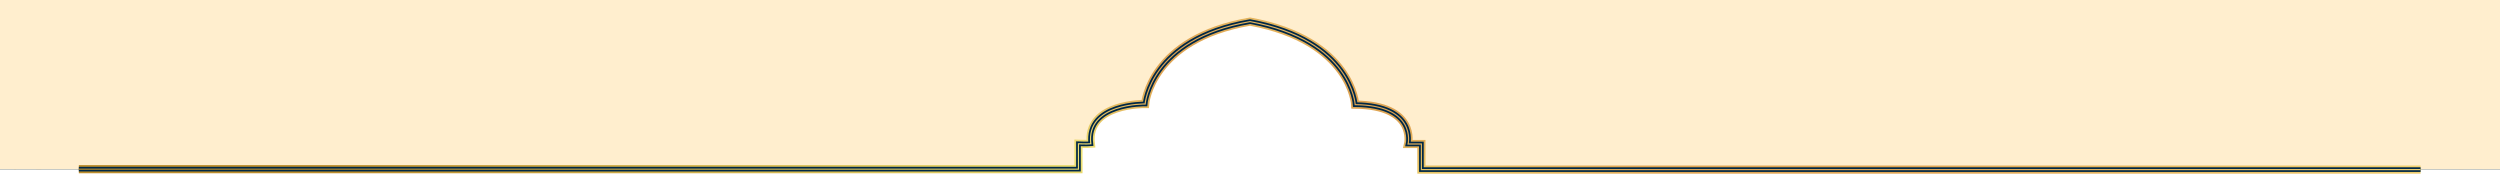
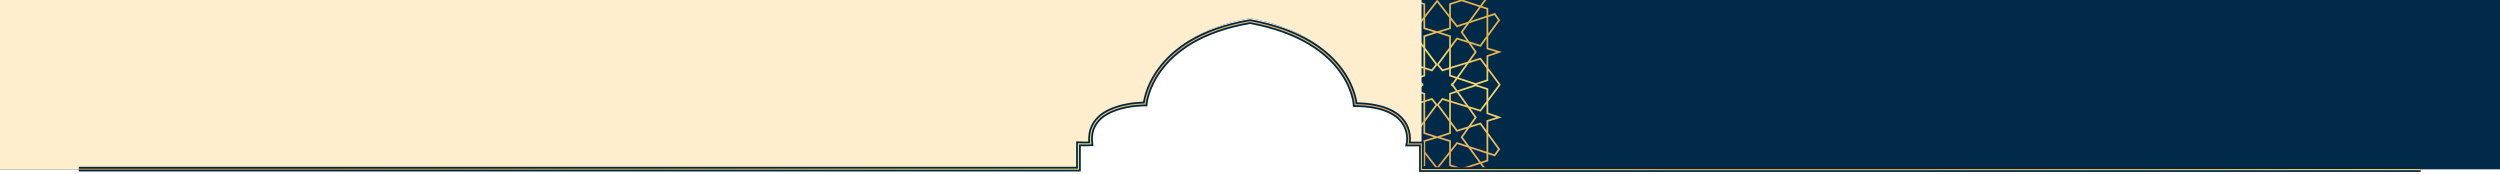
<svg xmlns="http://www.w3.org/2000/svg" width="4281" height="298" viewBox="0 0 4281 298" fill="none">
  <g clip-path="url(#clip0_1953_21000)">
    <g clip-path="url(#clip1_1953_21000)">
      <path d="M4283.5 -2H-0.5V291H1847V247.667C1847 247.667 1860.7 248.289 1868.16 247.667C1859.78 175.192 1961.18 177.096 1961.18 177.096C1961.18 177.096 1969.56 61.519 2140.83 31C2314.89 64.189 2320.87 178.24 2320.87 178.24C2427.07 179.388 2411.5 248.046 2411.5 248.046H2434.25V291H4283.5V-2Z" fill="#002A47" />
      <g filter="url(#filter0_d_1953_21000)">
-         <path d="M25 -1L33.854 11.094M33.854 11.094L53.883 38.45M33.854 11.094L22 15V28.07M33.854 11.094L66 0.5L86 7V29.696M53.883 38.45L66 55L53.774 72.321M53.883 38.45L22 28.07M53.883 38.45L74 45L86 29.696M53.774 72.321L42 89L54.81 106.903M53.774 72.321L74 66L86 82.182M53.774 72.321L34 78.5L22 62M54.81 106.903L73.845 133.506M54.81 106.903L34 100.5L22 116.619M54.81 106.903L86 116.5M73.845 133.506L83.5 147M73.845 133.506L86 129.5V116.5M73.845 133.506L42 144L22 137.5V116.619M0.5 145.5L22 116.619M22 116.619V96L2 89L22 83V62M86 116.5L99 120.5L107 110.5L86 82.182M86 116.5V82.182M86 82.182V62L107.5 55L86 48.5V29.696M22 62L2 34.5L9.5 24L22 28.07M22 62V28.07M86 29.696L108.5 1M191 -1L182.146 11.094M182.146 11.094L162.117 38.45M182.146 11.094L194 15V28.07M182.146 11.094L150 0.5L130 7V29.696M162.117 38.45L150 55L162.226 72.321M162.117 38.45L194 28.07M162.117 38.45L142 45L130 29.696M162.226 72.321L174 89L161.19 106.903M162.226 72.321L142 66L130 82.182M162.226 72.321L182 78.5L194 62M161.19 106.903L142.155 133.506M161.19 106.903L182 100.5L194 116.619M161.19 106.903L130 116.5M142.155 133.506L132.5 147M142.155 133.506L130 129.5V116.5M142.155 133.506L174 144L194 137.5V116.619M215.5 145.5L194 116.619M194 116.619V96L214 89L194 83V62M130 116.5L117 120.5L109 110.5L130 82.182M130 116.5V82.182M130 82.182V62L108.5 55L130 48.5V29.696M194 62L214 34.5L206.5 24L194 28.07M194 62V28.07M130 29.696L107.5 1M25 291L33.854 278.906M33.854 278.906L53.883 251.55M33.854 278.906L22 275V261.93M33.854 278.906L66 289.5L86 283V260.304M53.883 251.55L66 235L53.774 217.679M53.883 251.55L22 261.93M53.883 251.55L74 245L86 260.304M53.774 217.679L42 201L54.81 183.097M53.774 217.679L74 224L86 207.818M53.774 217.679L34 211.5L22 228M54.81 183.097L73.845 156.494M54.81 183.097L34 189.5L22 173.381M54.81 183.097L86 173.5M73.845 156.494L83.5 143M73.845 156.494L86 160.5V173.5M73.845 156.494L42 146L22 152.5V173.381M0.5 144.5L22 173.381M22 173.381V194L2 201L22 207V228M86 173.5L99 169.5L107 179.5L86 207.818M86 173.5V207.818M86 207.818V228L107.5 235L86 241.5V260.304M22 228L2 255.5L9.5 266L22 261.93M22 228V261.93M86 260.304L108.5 289M191 291L182.146 278.906M182.146 278.906L162.117 251.55M182.146 278.906L194 275V261.93M182.146 278.906L150 289.5L130 283V260.304M162.117 251.55L150 235L162.226 217.679M162.117 251.55L194 261.93M162.117 251.55L142 245L130 260.304M162.226 217.679L174 201L161.19 183.097M162.226 217.679L142 224L130 207.818M162.226 217.679L182 211.5L194 228M161.19 183.097L142.155 156.494M161.19 183.097L182 189.5L194 173.381M161.19 183.097L130 173.5M142.155 156.494L132.5 143M142.155 156.494L130 160.5V173.5M142.155 156.494L174 146L194 152.5V173.381M215.5 144.5L194 173.381M194 173.381V194L214 201L194 207V228M130 173.5L117 169.5L109 179.5L130 207.818M130 173.5V207.818M130 207.818V228L108.5 235L130 241.5V260.304M194 228L214 255.5L206.5 266L194 261.93M194 228V261.93M130 260.304L107.5 289M239 -1L247.854 11.094M247.854 11.094L267.883 38.45M247.854 11.094L236 15V28.07M247.854 11.094L280 0.5L300 7V29.696M267.883 38.45L280 55L267.774 72.321M267.883 38.45L236 28.07M267.883 38.45L288 45L300 29.696M267.774 72.321L256 89L268.81 106.903M267.774 72.321L288 66L300 82.182M267.774 72.321L248 78.5L236 62M268.81 106.903L287.845 133.506M268.81 106.903L248 100.5L236 116.619M268.81 106.903L300 116.5M287.845 133.506L297.5 147M287.845 133.506L300 129.5V116.5M287.845 133.506L256 144L236 137.5V116.619M214.5 145.5L236 116.619M236 116.619V96L216 89L236 83V62M300 116.5L313 120.5L321 110.5L300 82.182M300 116.5V82.182M300 82.182V62L321.5 55L300 48.5V29.696M236 62L216 34.5L223.5 24L236 28.07M236 62V28.07M300 29.696L322.5 1M405 -1L396.146 11.094M396.146 11.094L376.117 38.45M396.146 11.094L408 15V28.07M396.146 11.094L364 0.5L344 7V29.696M376.117 38.45L364 55L376.226 72.321M376.117 38.45L408 28.07M376.117 38.45L356 45L344 29.696M376.226 72.321L388 89L375.19 106.903M376.226 72.321L356 66L344 82.182M376.226 72.321L396 78.5L408 62M375.19 106.903L356.155 133.506M375.19 106.903L396 100.5L408 116.619M375.19 106.903L344 116.5M356.155 133.506L346.5 147M356.155 133.506L344 129.5V116.5M356.155 133.506L388 144L408 137.5V116.619M429.5 145.5L408 116.619M408 116.619V96L428 89L408 83V62M344 116.5L331 120.5L323 110.5L344 82.182M344 116.5V82.182M344 82.182V62L322.5 55L344 48.5V29.696M408 62L428 34.5L420.5 24L408 28.07M408 62V28.07M344 29.696L321.5 1M239 291L247.854 278.906M247.854 278.906L267.883 251.55M247.854 278.906L236 275V261.93M247.854 278.906L280 289.5L300 283V260.304M267.883 251.55L280 235L267.774 217.679M267.883 251.55L236 261.93M267.883 251.55L288 245L300 260.304M267.774 217.679L256 201L268.81 183.097M267.774 217.679L288 224L300 207.818M267.774 217.679L248 211.5L236 228M268.81 183.097L287.845 156.494M268.81 183.097L248 189.5L236 173.381M268.81 183.097L300 173.5M287.845 156.494L297.5 143M287.845 156.494L300 160.5V173.5M287.845 156.494L256 146L236 152.5V173.381M214.5 144.5L236 173.381M236 173.381V194L216 201L236 207V228M300 173.5L313 169.5L321 179.5L300 207.818M300 173.5V207.818M300 207.818V228L321.5 235L300 241.5V260.304M236 228L216 255.5L223.5 266L236 261.93M236 228V261.93M300 260.304L322.5 289M405 291L396.146 278.906M396.146 278.906L376.117 251.55M396.146 278.906L408 275V261.93M396.146 278.906L364 289.5L344 283V260.304M376.117 251.55L364 235L376.226 217.679M376.117 251.55L408 261.93M376.117 251.55L356 245L344 260.304M376.226 217.679L388 201L375.19 183.097M376.226 217.679L356 224L344 207.818M376.226 217.679L396 211.5L408 228M375.19 183.097L356.155 156.494M375.19 183.097L396 189.5L408 173.381M375.19 183.097L344 173.5M356.155 156.494L346.5 143M356.155 156.494L344 160.5V173.5M356.155 156.494L388 146L408 152.5V173.381M429.5 144.5L408 173.381M408 173.381V194L428 201L408 207V228M344 173.5L331 169.5L323 179.5L344 207.818M344 173.5V207.818M344 207.818V228L322.5 235L344 241.5V260.304M408 228L428 255.5L420.5 266L408 261.93M408 228V261.93M344 260.304L321.5 289M453 -1L461.854 11.094M461.854 11.094L481.883 38.45M461.854 11.094L450 15V28.07M461.854 11.094L494 0.5L514 7V29.696M481.883 38.45L494 55L481.774 72.321M481.883 38.45L450 28.07M481.883 38.45L502 45L514 29.696M481.774 72.321L470 89L482.81 106.903M481.774 72.321L502 66L514 82.182M481.774 72.321L462 78.5L450 62M482.81 106.903L501.845 133.506M482.81 106.903L462 100.5L450 116.619M482.81 106.903L514 116.5M501.845 133.506L511.5 147M501.845 133.506L514 129.5V116.5M501.845 133.506L470 144L450 137.5V116.619M428.5 145.5L450 116.619M450 116.619V96L430 89L450 83V62M514 116.5L527 120.5L535 110.5L514 82.182M514 116.5V82.182M514 82.182V62L535.5 55L514 48.5V29.696M450 62L430 34.5L437.5 24L450 28.07M450 62V28.07M514 29.696L536.5 1M619 -1L610.146 11.094M610.146 11.094L590.117 38.45M610.146 11.094L622 15V28.07M610.146 11.094L578 0.5L558 7V29.696M590.117 38.45L578 55L590.226 72.321M590.117 38.45L622 28.07M590.117 38.45L570 45L558 29.696M590.226 72.321L602 89L589.19 106.903M590.226 72.321L570 66L558 82.182M590.226 72.321L610 78.5L622 62M589.19 106.903L570.155 133.506M589.19 106.903L610 100.5L622 116.619M589.19 106.903L558 116.5M570.155 133.506L560.5 147M570.155 133.506L558 129.5V116.5M570.155 133.506L602 144L622 137.5V116.619M643.5 145.5L622 116.619M622 116.619V96L642 89L622 83V62M558 116.5L545 120.5L537 110.5L558 82.182M558 116.5V82.182M558 82.182V62L536.5 55L558 48.5V29.696M622 62L642 34.5L634.5 24L622 28.07M622 62V28.07M558 29.696L535.5 1M453 291L461.854 278.906M461.854 278.906L481.883 251.55M461.854 278.906L450 275V261.93M461.854 278.906L494 289.5L514 283V260.304M481.883 251.55L494 235L481.774 217.679M481.883 251.55L450 261.93M481.883 251.55L502 245L514 260.304M481.774 217.679L470 201L482.81 183.097M481.774 217.679L502 224L514 207.818M481.774 217.679L462 211.5L450 228M482.81 183.097L501.845 156.494M482.81 183.097L462 189.5L450 173.381M482.81 183.097L514 173.5M501.845 156.494L511.5 143M501.845 156.494L514 160.5V173.5M501.845 156.494L470 146L450 152.5V173.381M428.5 144.5L450 173.381M450 173.381V194L430 201L450 207V228M514 173.5L527 169.5L535 179.5L514 207.818M514 173.5V207.818M514 207.818V228L535.5 235L514 241.5V260.304M450 228L430 255.5L437.5 266L450 261.93M450 228V261.93M514 260.304L536.5 289M619 291L610.146 278.906M610.146 278.906L590.117 251.55M610.146 278.906L622 275V261.93M610.146 278.906L578 289.5L558 283V260.304M590.117 251.55L578 235L590.226 217.679M590.117 251.55L622 261.93M590.117 251.55L570 245L558 260.304M590.226 217.679L602 201L589.19 183.097M590.226 217.679L570 224L558 207.818M590.226 217.679L610 211.5L622 228M589.19 183.097L570.155 156.494M589.19 183.097L610 189.5L622 173.381M589.19 183.097L558 173.5M570.155 156.494L560.5 143M570.155 156.494L558 160.5V173.5M570.155 156.494L602 146L622 152.5V173.381M643.5 144.5L622 173.381M622 173.381V194L642 201L622 207V228M558 173.5L545 169.5L537 179.5L558 207.818M558 173.5V207.818M558 207.818V228L536.5 235L558 241.5V260.304M622 228L642 255.5L634.5 266L622 261.93M622 228V261.93M558 260.304L535.5 289M667 -1L675.854 11.094M675.854 11.094L695.883 38.45M675.854 11.094L664 15V28.07M675.854 11.094L708 0.5L728 7V29.696M695.883 38.45L708 55L695.774 72.321M695.883 38.45L664 28.07M695.883 38.45L716 45L728 29.696M695.774 72.321L684 89L696.81 106.903M695.774 72.321L716 66L728 82.182M695.774 72.321L676 78.5L664 62M696.81 106.903L715.845 133.506M696.81 106.903L676 100.5L664 116.619M696.81 106.903L728 116.5M715.845 133.506L725.5 147M715.845 133.506L728 129.5V116.5M715.845 133.506L684 144L664 137.5V116.619M642.5 145.5L664 116.619M664 116.619V96L644 89L664 83V62M728 116.5L741 120.5L749 110.5L728 82.182M728 116.5V82.182M728 82.182V62L749.5 55L728 48.5V29.696M664 62L644 34.5L651.5 24L664 28.07M664 62V28.07M728 29.696L750.5 1M833 -1L824.146 11.094M824.146 11.094L804.117 38.45M824.146 11.094L836 15V28.07M824.146 11.094L792 0.5L772 7V29.696M804.117 38.45L792 55L804.226 72.321M804.117 38.45L836 28.07M804.117 38.45L784 45L772 29.696M804.226 72.321L816 89L803.19 106.903M804.226 72.321L784 66L772 82.182M804.226 72.321L824 78.5L836 62M803.19 106.903L784.155 133.506M803.19 106.903L824 100.5L836 116.619M803.19 106.903L772 116.5M784.155 133.506L774.5 147M784.155 133.506L772 129.5V116.5M784.155 133.506L816 144L836 137.5V116.619M857.5 145.5L836 116.619M836 116.619V96L856 89L836 83V62M772 116.5L759 120.5L751 110.5L772 82.182M772 116.5V82.182M772 82.182V62L750.5 55L772 48.5V29.696M836 62L856 34.5L848.5 24L836 28.07M836 62V28.07M772 29.696L749.5 1M667 291L675.854 278.906M675.854 278.906L695.883 251.55M675.854 278.906L664 275V261.93M675.854 278.906L708 289.5L728 283V260.304M695.883 251.55L708 235L695.774 217.679M695.883 251.55L664 261.93M695.883 251.55L716 245L728 260.304M695.774 217.679L684 201L696.81 183.097M695.774 217.679L716 224L728 207.818M695.774 217.679L676 211.5L664 228M696.81 183.097L715.845 156.494M696.81 183.097L676 189.5L664 173.381M696.81 183.097L728 173.5M715.845 156.494L725.5 143M715.845 156.494L728 160.5V173.5M715.845 156.494L684 146L664 152.5V173.381M642.5 144.5L664 173.381M664 173.381V194L644 201L664 207V228M728 173.5L741 169.5L749 179.5L728 207.818M728 173.5V207.818M728 207.818V228L749.5 235L728 241.5V260.304M664 228L644 255.5L651.5 266L664 261.93M664 228V261.93M728 260.304L750.5 289M833 291L824.146 278.906M824.146 278.906L804.117 251.55M824.146 278.906L836 275V261.93M824.146 278.906L792 289.5L772 283V260.304M804.117 251.55L792 235L804.226 217.679M804.117 251.55L836 261.93M804.117 251.55L784 245L772 260.304M804.226 217.679L816 201L803.19 183.097M804.226 217.679L784 224L772 207.818M804.226 217.679L824 211.5L836 228M803.19 183.097L784.155 156.494M803.19 183.097L824 189.5L836 173.381M803.19 183.097L772 173.5M784.155 156.494L774.5 143M784.155 156.494L772 160.5V173.5M784.155 156.494L816 146L836 152.5V173.381M857.5 144.5L836 173.381M836 173.381V194L856 201L836 207V228M772 173.5L759 169.5L751 179.5L772 207.818M772 173.5V207.818M772 207.818V228L750.5 235L772 241.5V260.304M836 228L856 255.5L848.5 266L836 261.93M836 228V261.93M772 260.304L749.5 289M881 -1L889.854 11.094M889.854 11.094L909.883 38.45M889.854 11.094L878 15V28.07M889.854 11.094L922 0.5L942 7V29.696M909.883 38.45L922 55L909.774 72.321M909.883 38.45L878 28.07M909.883 38.45L930 45L942 29.696M909.774 72.321L898 89L910.81 106.903M909.774 72.321L930 66L942 82.182M909.774 72.321L890 78.5L878 62M910.81 106.903L929.845 133.506M910.81 106.903L890 100.5L878 116.619M910.81 106.903L942 116.5M929.845 133.506L939.5 147M929.845 133.506L942 129.5V116.5M929.845 133.506L898 144L878 137.5V116.619M856.5 145.5L878 116.619M878 116.619V96L858 89L878 83V62M942 116.5L955 120.5L963 110.5L942 82.182M942 116.5V82.182M942 82.182V62L963.5 55L942 48.5V29.696M878 62L858 34.5L865.5 24L878 28.07M878 62V28.07M942 29.696L964.5 1M1047 -1L1038.15 11.094M1038.15 11.094L1018.12 38.45M1038.15 11.094L1050 15V28.07M1038.15 11.094L1006 0.5L986 7V29.696M1018.12 38.45L1006 55L1018.23 72.321M1018.12 38.45L1050 28.07M1018.12 38.45L998 45L986 29.696M1018.23 72.321L1030 89L1017.19 106.903M1018.23 72.321L998 66L986 82.182M1018.23 72.321L1038 78.5L1050 62M1017.19 106.903L998.155 133.506M1017.19 106.903L1038 100.5L1050 116.619M1017.19 106.903L986 116.5M998.155 133.506L988.5 147M998.155 133.506L986 129.5V116.5M998.155 133.506L1030 144L1050 137.5V116.619M1071.5 145.5L1050 116.619M1050 116.619V96L1070 89L1050 83V62M986 116.5L973 120.5L965 110.5L986 82.182M986 116.5V82.182M986 82.182V62L964.5 55L986 48.5V29.696M1050 62L1070 34.5L1062.5 24L1050 28.07M1050 62V28.07M986 29.696L963.5 1M881 291L889.854 278.906M889.854 278.906L909.883 251.55M889.854 278.906L878 275V261.93M889.854 278.906L922 289.5L942 283V260.304M909.883 251.55L922 235L909.774 217.679M909.883 251.55L878 261.93M909.883 251.55L930 245L942 260.304M909.774 217.679L898 201L910.81 183.097M909.774 217.679L930 224L942 207.818M909.774 217.679L890 211.5L878 228M910.81 183.097L929.845 156.494M910.81 183.097L890 189.5L878 173.381M910.81 183.097L942 173.5M929.845 156.494L939.5 143M929.845 156.494L942 160.5V173.5M929.845 156.494L898 146L878 152.5V173.381M856.5 144.5L878 173.381M878 173.381V194L858 201L878 207V228M942 173.5L955 169.5L963 179.5L942 207.818M942 173.5V207.818M942 207.818V228L963.5 235L942 241.5V260.304M878 228L858 255.5L865.5 266L878 261.93M878 228V261.93M942 260.304L964.5 289M1047 291L1038.15 278.906M1038.15 278.906L1018.12 251.55M1038.15 278.906L1050 275V261.93M1038.15 278.906L1006 289.5L986 283V260.304M1018.12 251.55L1006 235L1018.23 217.679M1018.12 251.55L1050 261.93M1018.12 251.55L998 245L986 260.304M1018.23 217.679L1030 201L1017.19 183.097M1018.23 217.679L998 224L986 207.818M1018.23 217.679L1038 211.5L1050 228M1017.19 183.097L998.155 156.494M1017.19 183.097L1038 189.5L1050 173.381M1017.19 183.097L986 173.5M998.155 156.494L988.5 143M998.155 156.494L986 160.5V173.5M998.155 156.494L1030 146L1050 152.5V173.381M1071.5 144.5L1050 173.381M1050 173.381V194L1070 201L1050 207V228M986 173.5L973 169.5L965 179.5L986 207.818M986 173.5V207.818M986 207.818V228L964.5 235L986 241.5V260.304M1050 228L1070 255.5L1062.5 266L1050 261.93M1050 228V261.93M986 260.304L963.5 289M1095 -1L1103.85 11.094M1103.85 11.094L1123.88 38.45M1103.85 11.094L1092 15V28.07M1103.85 11.094L1136 0.5L1156 7V29.696M1123.88 38.45L1136 55L1123.77 72.321M1123.88 38.45L1092 28.07M1123.88 38.45L1144 45L1156 29.696M1123.77 72.321L1112 89L1124.81 106.903M1123.77 72.321L1144 66L1156 82.182M1123.77 72.321L1104 78.5L1092 62M1124.81 106.903L1143.84 133.506M1124.81 106.903L1104 100.5L1092 116.619M1124.81 106.903L1156 116.5M1143.84 133.506L1153.5 147M1143.84 133.506L1156 129.5V116.5M1143.84 133.506L1112 144L1092 137.5V116.619M1070.5 145.5L1092 116.619M1092 116.619V96L1072 89L1092 83V62M1156 116.5L1169 120.5L1177 110.5L1156 82.182M1156 116.5V82.182M1156 82.182V62L1177.5 55L1156 48.5V29.696M1092 62L1072 34.5L1079.5 24L1092 28.07M1092 62V28.07M1156 29.696L1178.5 1M1261 -1L1252.15 11.094M1252.15 11.094L1232.12 38.45M1252.15 11.094L1264 15V28.07M1252.15 11.094L1220 0.5L1200 7V29.696M1232.12 38.45L1220 55L1232.23 72.321M1232.12 38.45L1264 28.07M1232.12 38.45L1212 45L1200 29.696M1232.23 72.321L1244 89L1231.19 106.903M1232.23 72.321L1212 66L1200 82.182M1232.23 72.321L1252 78.5L1264 62M1231.19 106.903L1212.16 133.506M1231.19 106.903L1252 100.5L1264 116.619M1231.19 106.903L1200 116.5M1212.16 133.506L1202.5 147M1212.16 133.506L1200 129.5V116.5M1212.16 133.506L1244 144L1264 137.5V116.619M1285.5 145.5L1264 116.619M1264 116.619V96L1284 89L1264 83V62M1200 116.5L1187 120.5L1179 110.5L1200 82.182M1200 116.5V82.182M1200 82.182V62L1178.5 55L1200 48.5V29.696M1264 62L1284 34.5L1276.5 24L1264 28.07M1264 62V28.07M1200 29.696L1177.5 1M1095 291L1103.85 278.906M1103.85 278.906L1123.88 251.55M1103.85 278.906L1092 275V261.93M1103.85 278.906L1136 289.5L1156 283V260.304M1123.88 251.55L1136 235L1123.77 217.679M1123.88 251.55L1092 261.93M1123.88 251.55L1144 245L1156 260.304M1123.77 217.679L1112 201L1124.81 183.097M1123.77 217.679L1144 224L1156 207.818M1123.77 217.679L1104 211.5L1092 228M1124.81 183.097L1143.84 156.494M1124.81 183.097L1104 189.5L1092 173.381M1124.81 183.097L1156 173.5M1143.84 156.494L1153.5 143M1143.84 156.494L1156 160.5V173.5M1143.84 156.494L1112 146L1092 152.5V173.381M1070.5 144.5L1092 173.381M1092 173.381V194L1072 201L1092 207V228M1156 173.5L1169 169.5L1177 179.5L1156 207.818M1156 173.5V207.818M1156 207.818V228L1177.5 235L1156 241.5V260.304M1092 228L1072 255.5L1079.5 266L1092 261.93M1092 228V261.93M1156 260.304L1178.5 289M1261 291L1252.15 278.906M1252.15 278.906L1232.12 251.55M1252.15 278.906L1264 275V261.93M1252.15 278.906L1220 289.5L1200 283V260.304M1232.12 251.55L1220 235L1232.23 217.679M1232.12 251.55L1264 261.93M1232.12 251.55L1212 245L1200 260.304M1232.23 217.679L1244 201L1231.19 183.097M1232.23 217.679L1212 224L1200 207.818M1232.23 217.679L1252 211.5L1264 228M1231.19 183.097L1212.16 156.494M1231.19 183.097L1252 189.5L1264 173.381M1231.19 183.097L1200 173.5M1212.16 156.494L1202.5 143M1212.16 156.494L1200 160.5V173.5M1212.16 156.494L1244 146L1264 152.5V173.381M1285.5 144.5L1264 173.381M1264 173.381V194L1284 201L1264 207V228M1200 173.5L1187 169.5L1179 179.5L1200 207.818M1200 173.5V207.818M1200 207.818V228L1178.5 235L1200 241.5V260.304M1264 228L1284 255.5L1276.5 266L1264 261.93M1264 228V261.93M1200 260.304L1177.5 289M1309 -1L1317.85 11.094M1317.85 11.094L1337.88 38.45M1317.85 11.094L1306 15V28.07M1317.85 11.094L1350 0.5L1370 7V29.696M1337.88 38.45L1350 55L1337.77 72.321M1337.88 38.45L1306 28.07M1337.88 38.45L1358 45L1370 29.696M1337.77 72.321L1326 89L1338.81 106.903M1337.77 72.321L1358 66L1370 82.182M1337.77 72.321L1318 78.5L1306 62M1338.81 106.903L1357.84 133.506M1338.81 106.903L1318 100.5L1306 116.619M1338.81 106.903L1370 116.5M1357.84 133.506L1367.5 147M1357.84 133.506L1370 129.5V116.5M1357.84 133.506L1326 144L1306 137.5V116.619M1284.5 145.5L1306 116.619M1306 116.619V96L1286 89L1306 83V62M1370 116.5L1383 120.5L1391 110.5L1370 82.182M1370 116.5V82.182M1370 82.182V62L1391.5 55L1370 48.5V29.696M1306 62L1286 34.5L1293.5 24L1306 28.07M1306 62V28.07M1370 29.696L1392.5 1M1475 -1L1466.15 11.094M1466.15 11.094L1446.12 38.45M1466.15 11.094L1478 15V28.07M1466.15 11.094L1434 0.5L1414 7V29.696M1446.12 38.45L1434 55L1446.23 72.321M1446.12 38.45L1478 28.07M1446.12 38.45L1426 45L1414 29.696M1446.23 72.321L1458 89L1445.19 106.903M1446.23 72.321L1426 66L1414 82.182M1446.23 72.321L1466 78.5L1478 62M1445.19 106.903L1426.16 133.506M1445.19 106.903L1466 100.5L1478 116.619M1445.19 106.903L1414 116.5M1426.16 133.506L1416.5 147M1426.16 133.506L1414 129.5V116.5M1426.16 133.506L1458 144L1478 137.5V116.619M1499.5 145.5L1478 116.619M1478 116.619V96L1498 89L1478 83V62M1414 116.5L1401 120.5L1393 110.5L1414 82.182M1414 116.5V82.182M1414 82.182V62L1392.5 55L1414 48.5V29.696M1478 62L1498 34.5L1490.5 24L1478 28.07M1478 62V28.07M1414 29.696L1391.5 1M1309 291L1317.85 278.906M1317.85 278.906L1337.88 251.55M1317.85 278.906L1306 275V261.93M1317.85 278.906L1350 289.5L1370 283V260.304M1337.88 251.55L1350 235L1337.77 217.679M1337.88 251.55L1306 261.93M1337.88 251.55L1358 245L1370 260.304M1337.77 217.679L1326 201L1338.81 183.097M1337.77 217.679L1358 224L1370 207.818M1337.77 217.679L1318 211.5L1306 228M1338.81 183.097L1357.84 156.494M1338.81 183.097L1318 189.5L1306 173.381M1338.81 183.097L1370 173.5M1357.84 156.494L1367.5 143M1357.84 156.494L1370 160.5V173.5M1357.84 156.494L1326 146L1306 152.5V173.381M1284.5 144.5L1306 173.381M1306 173.381V194L1286 201L1306 207V228M1370 173.5L1383 169.5L1391 179.5L1370 207.818M1370 173.5V207.818M1370 207.818V228L1391.5 235L1370 241.5V260.304M1306 228L1286 255.5L1293.5 266L1306 261.93M1306 228V261.93M1370 260.304L1392.5 289M1475 291L1466.15 278.906M1466.15 278.906L1446.12 251.55M1466.15 278.906L1478 275V261.93M1466.15 278.906L1434 289.5L1414 283V260.304M1446.12 251.55L1434 235L1446.23 217.679M1446.12 251.55L1478 261.93M1446.12 251.55L1426 245L1414 260.304M1446.23 217.679L1458 201L1445.19 183.097M1446.23 217.679L1426 224L1414 207.818M1446.23 217.679L1466 211.5L1478 228M1445.19 183.097L1426.16 156.494M1445.19 183.097L1466 189.5L1478 173.381M1445.19 183.097L1414 173.5M1426.16 156.494L1416.5 143M1426.16 156.494L1414 160.5V173.5M1426.16 156.494L1458 146L1478 152.5V173.381M1499.5 144.5L1478 173.381M1478 173.381V194L1498 201L1478 207V228M1414 173.5L1401 169.5L1393 179.5L1414 207.818M1414 173.5V207.818M1414 207.818V228L1392.5 235L1414 241.5V260.304M1478 228L1498 255.5L1490.5 266L1478 261.93M1478 228V261.93M1414 260.304L1391.5 289M1523 -1L1531.85 11.094M1531.85 11.094L1551.88 38.45M1531.85 11.094L1520 15V28.07M1531.85 11.094L1564 0.5L1584 7V29.696M1551.88 38.45L1564 55L1551.77 72.321M1551.88 38.45L1520 28.07M1551.88 38.45L1572 45L1584 29.696M1551.77 72.321L1540 89L1552.81 106.903M1551.77 72.321L1572 66L1584 82.182M1551.77 72.321L1532 78.5L1520 62M1552.81 106.903L1571.84 133.506M1552.81 106.903L1532 100.5L1520 116.619M1552.81 106.903L1584 116.5M1571.84 133.506L1581.5 147M1571.84 133.506L1584 129.5V116.5M1571.84 133.506L1540 144L1520 137.5V116.619M1498.5 145.5L1520 116.619M1520 116.619V96L1500 89L1520 83V62M1584 116.5L1597 120.5L1605 110.5L1584 82.182M1584 116.5V82.182M1584 82.182V62L1605.5 55L1584 48.5V29.696M1520 62L1500 34.5L1507.5 24L1520 28.07M1520 62V28.07M1584 29.696L1606.5 1M1689 -1L1680.15 11.094M1680.15 11.094L1660.12 38.45M1680.15 11.094L1692 15V28.07M1680.15 11.094L1648 0.5L1628 7V29.696M1660.12 38.45L1648 55L1660.23 72.321M1660.12 38.45L1692 28.07M1660.12 38.45L1640 45L1628 29.696M1660.23 72.321L1672 89L1659.19 106.903M1660.23 72.321L1640 66L1628 82.182M1660.23 72.321L1680 78.5L1692 62M1659.19 106.903L1640.16 133.506M1659.19 106.903L1680 100.5L1692 116.619M1659.19 106.903L1628 116.5M1640.16 133.506L1630.5 147M1640.16 133.506L1628 129.5V116.5M1640.16 133.506L1672 144L1692 137.5V116.619M1713.5 145.5L1692 116.619M1692 116.619V96L1712 89L1692 83V62M1628 116.5L1615 120.5L1607 110.5L1628 82.182M1628 116.5V82.182M1628 82.182V62L1606.5 55L1628 48.5V29.696M1692 62L1712 34.5L1704.5 24L1692 28.07M1692 62V28.07M1628 29.696L1605.5 1M1523 291L1531.85 278.906M1531.85 278.906L1551.88 251.55M1531.85 278.906L1520 275V261.93M1531.85 278.906L1564 289.5L1584 283V260.304M1551.88 251.55L1564 235L1551.77 217.679M1551.88 251.55L1520 261.93M1551.88 251.55L1572 245L1584 260.304M1551.77 217.679L1540 201L1552.81 183.097M1551.77 217.679L1572 224L1584 207.818M1551.77 217.679L1532 211.5L1520 228M1552.81 183.097L1571.84 156.494M1552.81 183.097L1532 189.5L1520 173.381M1552.81 183.097L1584 173.5M1571.84 156.494L1581.5 143M1571.84 156.494L1584 160.5V173.5M1571.84 156.494L1540 146L1520 152.5V173.381M1498.5 144.5L1520 173.381M1520 173.381V194L1500 201L1520 207V228M1584 173.5L1597 169.5L1605 179.5L1584 207.818M1584 173.5V207.818M1584 207.818V228L1605.5 235L1584 241.5V260.304M1520 228L1500 255.5L1507.5 266L1520 261.93M1520 228V261.93M1584 260.304L1606.5 289M1689 291L1680.15 278.906M1680.15 278.906L1660.12 251.55M1680.15 278.906L1692 275V261.93M1680.15 278.906L1648 289.5L1628 283V260.304M1660.12 251.55L1648 235L1660.23 217.679M1660.12 251.55L1692 261.93M1660.12 251.55L1640 245L1628 260.304M1660.23 217.679L1672 201L1659.19 183.097M1660.23 217.679L1640 224L1628 207.818M1660.23 217.679L1680 211.5L1692 228M1659.19 183.097L1640.16 156.494M1659.19 183.097L1680 189.5L1692 173.381M1659.19 183.097L1628 173.5M1640.16 156.494L1630.5 143M1640.16 156.494L1628 160.5V173.5M1640.16 156.494L1672 146L1692 152.5V173.381M1713.5 144.5L1692 173.381M1692 173.381V194L1712 201L1692 207V228M1628 173.5L1615 169.5L1607 179.5L1628 207.818M1628 173.5V207.818M1628 207.818V228L1606.5 235L1628 241.5V260.304M1692 228L1712 255.5L1704.5 266L1692 261.93M1692 228V261.93M1628 260.304L1605.5 289" stroke="url(#paint0_linear_1953_21000)" stroke-width="3" />
-       </g>
+         </g>
      <g filter="url(#filter1_d_1953_21000)">
-         <path d="M2592 -1L2600.85 11.094M2600.85 11.094L2620.88 38.45M2600.85 11.094L2589 15V28.07M2600.85 11.094L2633 0.5L2653 7V29.696M2620.88 38.45L2633 55L2620.77 72.321M2620.88 38.45L2589 28.07M2620.88 38.45L2641 45L2653 29.696M2620.77 72.321L2609 89L2621.81 106.903M2620.77 72.321L2641 66L2653 82.182M2620.77 72.321L2601 78.5L2589 62M2621.81 106.903L2640.84 133.506M2621.81 106.903L2601 100.5L2589 116.619M2621.81 106.903L2653 116.5M2640.84 133.506L2650.5 147M2640.84 133.506L2653 129.5V116.5M2640.84 133.506L2609 144L2589 137.5V116.619M2567.5 145.5L2589 116.619M2589 116.619V96L2569 89L2589 83V62M2653 116.5L2666 120.5L2674 110.5L2653 82.182M2653 116.5V82.182M2653 82.182V62L2674.5 55L2653 48.5V29.696M2589 62L2569 34.5L2576.5 24L2589 28.07M2589 62V28.07M2653 29.696L2675.5 1M2758 -1L2749.15 11.094M2749.15 11.094L2729.12 38.45M2749.15 11.094L2761 15V28.07M2749.15 11.094L2717 0.5L2697 7V29.696M2729.12 38.45L2717 55L2729.23 72.321M2729.12 38.45L2761 28.07M2729.12 38.45L2709 45L2697 29.696M2729.23 72.321L2741 89L2728.19 106.903M2729.23 72.321L2709 66L2697 82.182M2729.23 72.321L2749 78.5L2761 62M2728.19 106.903L2709.16 133.506M2728.19 106.903L2749 100.5L2761 116.619M2728.19 106.903L2697 116.5M2709.16 133.506L2699.5 147M2709.16 133.506L2697 129.5V116.5M2709.16 133.506L2741 144L2761 137.5V116.619M2782.5 145.5L2761 116.619M2761 116.619V96L2781 89L2761 83V62M2697 116.5L2684 120.5L2676 110.5L2697 82.182M2697 116.5V82.182M2697 82.182V62L2675.5 55L2697 48.5V29.696M2761 62L2781 34.5L2773.5 24L2761 28.07M2761 62V28.07M2697 29.696L2674.5 1M2592 291L2600.85 278.906M2600.85 278.906L2620.88 251.55M2600.85 278.906L2589 275V261.93M2600.85 278.906L2633 289.5L2653 283V260.304M2620.88 251.55L2633 235L2620.77 217.679M2620.88 251.55L2589 261.93M2620.88 251.55L2641 245L2653 260.304M2620.77 217.679L2609 201L2621.81 183.097M2620.77 217.679L2641 224L2653 207.818M2620.77 217.679L2601 211.5L2589 228M2621.81 183.097L2640.84 156.494M2621.81 183.097L2601 189.5L2589 173.381M2621.81 183.097L2653 173.5M2640.84 156.494L2650.5 143M2640.84 156.494L2653 160.5V173.5M2640.84 156.494L2609 146L2589 152.5V173.381M2567.5 144.5L2589 173.381M2589 173.381V194L2569 201L2589 207V228M2653 173.5L2666 169.5L2674 179.5L2653 207.818M2653 173.5V207.818M2653 207.818V228L2674.5 235L2653 241.5V260.304M2589 228L2569 255.5L2576.5 266L2589 261.93M2589 228V261.93M2653 260.304L2675.5 289M2758 291L2749.15 278.906M2749.15 278.906L2729.12 251.55M2749.15 278.906L2761 275V261.93M2749.15 278.906L2717 289.5L2697 283V260.304M2729.12 251.55L2717 235L2729.23 217.679M2729.12 251.55L2761 261.93M2729.12 251.55L2709 245L2697 260.304M2729.23 217.679L2741 201L2728.19 183.097M2729.23 217.679L2709 224L2697 207.818M2729.23 217.679L2749 211.5L2761 228M2728.19 183.097L2709.16 156.494M2728.19 183.097L2749 189.5L2761 173.381M2728.19 183.097L2697 173.5M2709.16 156.494L2699.5 143M2709.16 156.494L2697 160.5V173.5M2709.16 156.494L2741 146L2761 152.5V173.381M2782.5 144.5L2761 173.381M2761 173.381V194L2781 201L2761 207V228M2697 173.5L2684 169.5L2676 179.5L2697 207.818M2697 173.5V207.818M2697 207.818V228L2675.5 235L2697 241.5V260.304M2761 228L2781 255.5L2773.5 266L2761 261.93M2761 228V261.93M2697 260.304L2674.5 289M2806 -1L2814.85 11.094M2814.85 11.094L2834.88 38.45M2814.85 11.094L2803 15V28.07M2814.85 11.094L2847 0.5L2867 7V29.696M2834.88 38.45L2847 55L2834.77 72.321M2834.88 38.45L2803 28.07M2834.88 38.45L2855 45L2867 29.696M2834.77 72.321L2823 89L2835.81 106.903M2834.77 72.321L2855 66L2867 82.182M2834.77 72.321L2815 78.5L2803 62M2835.81 106.903L2854.84 133.506M2835.81 106.903L2815 100.5L2803 116.619M2835.81 106.903L2867 116.5M2854.84 133.506L2864.5 147M2854.84 133.506L2867 129.5V116.5M2854.84 133.506L2823 144L2803 137.5V116.619M2781.5 145.5L2803 116.619M2803 116.619V96L2783 89L2803 83V62M2867 116.5L2880 120.5L2888 110.5L2867 82.182M2867 116.5V82.182M2867 82.182V62L2888.5 55L2867 48.5V29.696M2803 62L2783 34.5L2790.5 24L2803 28.07M2803 62V28.07M2867 29.696L2889.5 1M2972 -1L2963.15 11.094M2963.15 11.094L2943.12 38.45M2963.15 11.094L2975 15V28.07M2963.15 11.094L2931 0.5L2911 7V29.696M2943.12 38.45L2931 55L2943.23 72.321M2943.12 38.45L2975 28.07M2943.12 38.45L2923 45L2911 29.696M2943.23 72.321L2955 89L2942.19 106.903M2943.23 72.321L2923 66L2911 82.182M2943.23 72.321L2963 78.5L2975 62M2942.19 106.903L2923.16 133.506M2942.19 106.903L2963 100.5L2975 116.619M2942.19 106.903L2911 116.5M2923.16 133.506L2913.5 147M2923.16 133.506L2911 129.5V116.5M2923.16 133.506L2955 144L2975 137.5V116.619M2996.5 145.5L2975 116.619M2975 116.619V96L2995 89L2975 83V62M2911 116.5L2898 120.5L2890 110.5L2911 82.182M2911 116.5V82.182M2911 82.182V62L2889.5 55L2911 48.5V29.696M2975 62L2995 34.5L2987.5 24L2975 28.07M2975 62V28.07M2911 29.696L2888.5 1M2806 291L2814.85 278.906M2814.85 278.906L2834.88 251.55M2814.85 278.906L2803 275V261.93M2814.85 278.906L2847 289.5L2867 283V260.304M2834.88 251.55L2847 235L2834.77 217.679M2834.88 251.55L2803 261.93M2834.88 251.55L2855 245L2867 260.304M2834.77 217.679L2823 201L2835.81 183.097M2834.77 217.679L2855 224L2867 207.818M2834.77 217.679L2815 211.5L2803 228M2835.81 183.097L2854.84 156.494M2835.81 183.097L2815 189.5L2803 173.381M2835.81 183.097L2867 173.5M2854.84 156.494L2864.5 143M2854.84 156.494L2867 160.5V173.5M2854.84 156.494L2823 146L2803 152.5V173.381M2781.5 144.5L2803 173.381M2803 173.381V194L2783 201L2803 207V228M2867 173.5L2880 169.5L2888 179.5L2867 207.818M2867 173.5V207.818M2867 207.818V228L2888.5 235L2867 241.5V260.304M2803 228L2783 255.5L2790.5 266L2803 261.93M2803 228V261.93M2867 260.304L2889.5 289M2972 291L2963.15 278.906M2963.15 278.906L2943.12 251.55M2963.15 278.906L2975 275V261.93M2963.15 278.906L2931 289.5L2911 283V260.304M2943.12 251.55L2931 235L2943.23 217.679M2943.12 251.55L2975 261.93M2943.12 251.55L2923 245L2911 260.304M2943.23 217.679L2955 201L2942.19 183.097M2943.23 217.679L2923 224L2911 207.818M2943.23 217.679L2963 211.5L2975 228M2942.19 183.097L2923.16 156.494M2942.19 183.097L2963 189.5L2975 173.381M2942.19 183.097L2911 173.5M2923.16 156.494L2913.5 143M2923.16 156.494L2911 160.5V173.5M2923.16 156.494L2955 146L2975 152.5V173.381M2996.5 144.5L2975 173.381M2975 173.381V194L2995 201L2975 207V228M2911 173.5L2898 169.5L2890 179.5L2911 207.818M2911 173.5V207.818M2911 207.818V228L2889.5 235L2911 241.5V260.304M2975 228L2995 255.5L2987.5 266L2975 261.93M2975 228V261.93M2911 260.304L2888.5 289M3020 -1L3028.85 11.094M3028.85 11.094L3048.88 38.45M3028.85 11.094L3017 15V28.07M3028.85 11.094L3061 0.5L3081 7V29.696M3048.88 38.45L3061 55L3048.77 72.321M3048.88 38.45L3017 28.07M3048.88 38.45L3069 45L3081 29.696M3048.77 72.321L3037 89L3049.81 106.903M3048.77 72.321L3069 66L3081 82.182M3048.77 72.321L3029 78.5L3017 62M3049.81 106.903L3068.84 133.506M3049.81 106.903L3029 100.5L3017 116.619M3049.81 106.903L3081 116.5M3068.84 133.506L3078.5 147M3068.84 133.506L3081 129.5V116.5M3068.84 133.506L3037 144L3017 137.5V116.619M2995.5 145.5L3017 116.619M3017 116.619V96L2997 89L3017 83V62M3081 116.5L3094 120.5L3102 110.5L3081 82.182M3081 116.5V82.182M3081 82.182V62L3102.5 55L3081 48.5V29.696M3017 62L2997 34.5L3004.5 24L3017 28.07M3017 62V28.07M3081 29.696L3103.5 1M3186 -1L3177.15 11.094M3177.15 11.094L3157.12 38.45M3177.15 11.094L3189 15V28.07M3177.15 11.094L3145 0.5L3125 7V29.696M3157.12 38.45L3145 55L3157.23 72.321M3157.12 38.45L3189 28.07M3157.12 38.45L3137 45L3125 29.696M3157.23 72.321L3169 89L3156.19 106.903M3157.23 72.321L3137 66L3125 82.182M3157.23 72.321L3177 78.5L3189 62M3156.19 106.903L3137.16 133.506M3156.19 106.903L3177 100.5L3189 116.619M3156.19 106.903L3125 116.5M3137.16 133.506L3127.5 147M3137.16 133.506L3125 129.5V116.5M3137.16 133.506L3169 144L3189 137.5V116.619M3210.5 145.5L3189 116.619M3189 116.619V96L3209 89L3189 83V62M3125 116.5L3112 120.5L3104 110.5L3125 82.182M3125 116.5V82.182M3125 82.182V62L3103.5 55L3125 48.5V29.696M3189 62L3209 34.5L3201.5 24L3189 28.07M3189 62V28.07M3125 29.696L3102.5 1M3020 291L3028.85 278.906M3028.85 278.906L3048.88 251.55M3028.85 278.906L3017 275V261.93M3028.85 278.906L3061 289.5L3081 283V260.304M3048.88 251.55L3061 235L3048.77 217.679M3048.88 251.55L3017 261.93M3048.88 251.55L3069 245L3081 260.304M3048.77 217.679L3037 201L3049.81 183.097M3048.77 217.679L3069 224L3081 207.818M3048.77 217.679L3029 211.5L3017 228M3049.81 183.097L3068.84 156.494M3049.81 183.097L3029 189.5L3017 173.381M3049.81 183.097L3081 173.5M3068.84 156.494L3078.5 143M3068.84 156.494L3081 160.5V173.5M3068.84 156.494L3037 146L3017 152.5V173.381M2995.5 144.5L3017 173.381M3017 173.381V194L2997 201L3017 207V228M3081 173.5L3094 169.5L3102 179.5L3081 207.818M3081 173.5V207.818M3081 207.818V228L3102.5 235L3081 241.5V260.304M3017 228L2997 255.5L3004.5 266L3017 261.93M3017 228V261.93M3081 260.304L3103.5 289M3186 291L3177.15 278.906M3177.15 278.906L3157.12 251.55M3177.15 278.906L3189 275V261.93M3177.15 278.906L3145 289.5L3125 283V260.304M3157.12 251.55L3145 235L3157.23 217.679M3157.12 251.55L3189 261.93M3157.12 251.55L3137 245L3125 260.304M3157.23 217.679L3169 201L3156.19 183.097M3157.23 217.679L3137 224L3125 207.818M3157.23 217.679L3177 211.5L3189 228M3156.19 183.097L3137.16 156.494M3156.19 183.097L3177 189.5L3189 173.381M3156.19 183.097L3125 173.5M3137.16 156.494L3127.5 143M3137.16 156.494L3125 160.5V173.5M3137.16 156.494L3169 146L3189 152.5V173.381M3210.5 144.5L3189 173.381M3189 173.381V194L3209 201L3189 207V228M3125 173.5L3112 169.5L3104 179.5L3125 207.818M3125 173.5V207.818M3125 207.818V228L3103.5 235L3125 241.5V260.304M3189 228L3209 255.5L3201.5 266L3189 261.93M3189 228V261.93M3125 260.304L3102.5 289M3234 -1L3242.85 11.094M3242.85 11.094L3262.88 38.45M3242.85 11.094L3231 15V28.07M3242.85 11.094L3275 0.5L3295 7V29.696M3262.88 38.45L3275 55L3262.77 72.321M3262.88 38.45L3231 28.07M3262.88 38.45L3283 45L3295 29.696M3262.77 72.321L3251 89L3263.81 106.903M3262.77 72.321L3283 66L3295 82.182M3262.77 72.321L3243 78.5L3231 62M3263.81 106.903L3282.84 133.506M3263.81 106.903L3243 100.5L3231 116.619M3263.81 106.903L3295 116.5M3282.84 133.506L3292.5 147M3282.84 133.506L3295 129.5V116.5M3282.84 133.506L3251 144L3231 137.5V116.619M3209.5 145.5L3231 116.619M3231 116.619V96L3211 89L3231 83V62M3295 116.5L3308 120.5L3316 110.5L3295 82.182M3295 116.5V82.182M3295 82.182V62L3316.5 55L3295 48.5V29.696M3231 62L3211 34.5L3218.5 24L3231 28.07M3231 62V28.07M3295 29.696L3317.5 1M3400 -1L3391.15 11.094M3391.15 11.094L3371.12 38.45M3391.15 11.094L3403 15V28.07M3391.15 11.094L3359 0.5L3339 7V29.696M3371.12 38.45L3359 55L3371.23 72.321M3371.12 38.45L3403 28.07M3371.12 38.45L3351 45L3339 29.696M3371.23 72.321L3383 89L3370.19 106.903M3371.23 72.321L3351 66L3339 82.182M3371.23 72.321L3391 78.5L3403 62M3370.19 106.903L3351.16 133.506M3370.19 106.903L3391 100.5L3403 116.619M3370.19 106.903L3339 116.5M3351.16 133.506L3341.5 147M3351.16 133.506L3339 129.5V116.5M3351.16 133.506L3383 144L3403 137.5V116.619M3424.5 145.5L3403 116.619M3403 116.619V96L3423 89L3403 83V62M3339 116.5L3326 120.5L3318 110.5L3339 82.182M3339 116.5V82.182M3339 82.182V62L3317.5 55L3339 48.5V29.696M3403 62L3423 34.5L3415.5 24L3403 28.07M3403 62V28.07M3339 29.696L3316.5 1M3234 291L3242.85 278.906M3242.85 278.906L3262.88 251.55M3242.85 278.906L3231 275V261.93M3242.85 278.906L3275 289.5L3295 283V260.304M3262.88 251.55L3275 235L3262.77 217.679M3262.88 251.55L3231 261.93M3262.88 251.55L3283 245L3295 260.304M3262.77 217.679L3251 201L3263.81 183.097M3262.77 217.679L3283 224L3295 207.818M3262.77 217.679L3243 211.5L3231 228M3263.81 183.097L3282.84 156.494M3263.81 183.097L3243 189.5L3231 173.381M3263.81 183.097L3295 173.5M3282.84 156.494L3292.5 143M3282.84 156.494L3295 160.5V173.5M3282.84 156.494L3251 146L3231 152.5V173.381M3209.5 144.5L3231 173.381M3231 173.381V194L3211 201L3231 207V228M3295 173.5L3308 169.5L3316 179.5L3295 207.818M3295 173.5V207.818M3295 207.818V228L3316.5 235L3295 241.5V260.304M3231 228L3211 255.5L3218.5 266L3231 261.93M3231 228V261.93M3295 260.304L3317.5 289M3400 291L3391.15 278.906M3391.15 278.906L3371.12 251.55M3391.15 278.906L3403 275V261.93M3391.15 278.906L3359 289.5L3339 283V260.304M3371.12 251.55L3359 235L3371.23 217.679M3371.12 251.55L3403 261.93M3371.12 251.55L3351 245L3339 260.304M3371.23 217.679L3383 201L3370.19 183.097M3371.23 217.679L3351 224L3339 207.818M3371.23 217.679L3391 211.5L3403 228M3370.19 183.097L3351.16 156.494M3370.19 183.097L3391 189.5L3403 173.381M3370.19 183.097L3339 173.5M3351.16 156.494L3341.5 143M3351.16 156.494L3339 160.5V173.5M3351.16 156.494L3383 146L3403 152.5V173.381M3424.5 144.5L3403 173.381M3403 173.381V194L3423 201L3403 207V228M3339 173.5L3326 169.5L3318 179.5L3339 207.818M3339 173.5V207.818M3339 207.818V228L3317.5 235L3339 241.5V260.304M3403 228L3423 255.5L3415.5 266L3403 261.93M3403 228V261.93M3339 260.304L3316.5 289M3448 -1L3456.85 11.094M3456.85 11.094L3476.88 38.45M3456.85 11.094L3445 15V28.07M3456.85 11.094L3489 0.5L3509 7V29.696M3476.88 38.45L3489 55L3476.77 72.321M3476.88 38.45L3445 28.07M3476.88 38.45L3497 45L3509 29.696M3476.77 72.321L3465 89L3477.81 106.903M3476.77 72.321L3497 66L3509 82.182M3476.77 72.321L3457 78.5L3445 62M3477.81 106.903L3496.84 133.506M3477.81 106.903L3457 100.5L3445 116.619M3477.81 106.903L3509 116.5M3496.84 133.506L3506.5 147M3496.84 133.506L3509 129.5V116.5M3496.84 133.506L3465 144L3445 137.5V116.619M3423.5 145.5L3445 116.619M3445 116.619V96L3425 89L3445 83V62M3509 116.5L3522 120.5L3530 110.5L3509 82.182M3509 116.5V82.182M3509 82.182V62L3530.5 55L3509 48.5V29.696M3445 62L3425 34.5L3432.5 24L3445 28.07M3445 62V28.07M3509 29.696L3531.5 1M3614 -1L3605.15 11.094M3605.15 11.094L3585.12 38.45M3605.15 11.094L3617 15V28.07M3605.15 11.094L3573 0.5L3553 7V29.696M3585.12 38.45L3573 55L3585.23 72.321M3585.12 38.45L3617 28.07M3585.12 38.45L3565 45L3553 29.696M3585.23 72.321L3597 89L3584.19 106.903M3585.23 72.321L3565 66L3553 82.182M3585.23 72.321L3605 78.5L3617 62M3584.19 106.903L3565.16 133.506M3584.19 106.903L3605 100.5L3617 116.619M3584.19 106.903L3553 116.5M3565.16 133.506L3555.5 147M3565.16 133.506L3553 129.5V116.5M3565.16 133.506L3597 144L3617 137.5V116.619M3638.5 145.5L3617 116.619M3617 116.619V96L3637 89L3617 83V62M3553 116.5L3540 120.5L3532 110.5L3553 82.182M3553 116.5V82.182M3553 82.182V62L3531.5 55L3553 48.5V29.696M3617 62L3637 34.5L3629.5 24L3617 28.07M3617 62V28.07M3553 29.696L3530.5 1M3448 291L3456.85 278.906M3456.85 278.906L3476.88 251.55M3456.85 278.906L3445 275V261.93M3456.85 278.906L3489 289.5L3509 283V260.304M3476.88 251.55L3489 235L3476.77 217.679M3476.88 251.55L3445 261.93M3476.88 251.55L3497 245L3509 260.304M3476.77 217.679L3465 201L3477.81 183.097M3476.77 217.679L3497 224L3509 207.818M3476.77 217.679L3457 211.5L3445 228M3477.81 183.097L3496.84 156.494M3477.81 183.097L3457 189.5L3445 173.381M3477.81 183.097L3509 173.5M3496.84 156.494L3506.5 143M3496.84 156.494L3509 160.5V173.5M3496.84 156.494L3465 146L3445 152.5V173.381M3423.5 144.5L3445 173.381M3445 173.381V194L3425 201L3445 207V228M3509 173.5L3522 169.5L3530 179.5L3509 207.818M3509 173.5V207.818M3509 207.818V228L3530.5 235L3509 241.5V260.304M3445 228L3425 255.5L3432.5 266L3445 261.93M3445 228V261.93M3509 260.304L3531.5 289M3614 291L3605.15 278.906M3605.15 278.906L3585.12 251.55M3605.15 278.906L3617 275V261.93M3605.15 278.906L3573 289.5L3553 283V260.304M3585.12 251.55L3573 235L3585.23 217.679M3585.12 251.55L3617 261.93M3585.12 251.55L3565 245L3553 260.304M3585.23 217.679L3597 201L3584.19 183.097M3585.23 217.679L3565 224L3553 207.818M3585.23 217.679L3605 211.5L3617 228M3584.19 183.097L3565.16 156.494M3584.19 183.097L3605 189.5L3617 173.381M3584.19 183.097L3553 173.5M3565.16 156.494L3555.5 143M3565.16 156.494L3553 160.5V173.5M3565.16 156.494L3597 146L3617 152.5V173.381M3638.5 144.5L3617 173.381M3617 173.381V194L3637 201L3617 207V228M3553 173.5L3540 169.5L3532 179.5L3553 207.818M3553 173.5V207.818M3553 207.818V228L3531.5 235L3553 241.5V260.304M3617 228L3637 255.5L3629.5 266L3617 261.93M3617 228V261.93M3553 260.304L3530.5 289M3662 -1L3670.85 11.094M3670.85 11.094L3690.88 38.45M3670.85 11.094L3659 15V28.07M3670.85 11.094L3703 0.5L3723 7V29.696M3690.88 38.45L3703 55L3690.77 72.321M3690.88 38.45L3659 28.07M3690.88 38.45L3711 45L3723 29.696M3690.77 72.321L3679 89L3691.81 106.903M3690.77 72.321L3711 66L3723 82.182M3690.77 72.321L3671 78.5L3659 62M3691.81 106.903L3710.84 133.506M3691.81 106.903L3671 100.5L3659 116.619M3691.81 106.903L3723 116.5M3710.84 133.506L3720.5 147M3710.84 133.506L3723 129.5V116.5M3710.84 133.506L3679 144L3659 137.5V116.619M3637.5 145.5L3659 116.619M3659 116.619V96L3639 89L3659 83V62M3723 116.5L3736 120.5L3744 110.5L3723 82.182M3723 116.5V82.182M3723 82.182V62L3744.5 55L3723 48.5V29.696M3659 62L3639 34.5L3646.5 24L3659 28.07M3659 62V28.07M3723 29.696L3745.5 1M3828 -1L3819.15 11.094M3819.15 11.094L3799.12 38.45M3819.15 11.094L3831 15V28.07M3819.15 11.094L3787 0.5L3767 7V29.696M3799.12 38.45L3787 55L3799.23 72.321M3799.12 38.45L3831 28.07M3799.12 38.45L3779 45L3767 29.696M3799.23 72.321L3811 89L3798.19 106.903M3799.23 72.321L3779 66L3767 82.182M3799.23 72.321L3819 78.5L3831 62M3798.19 106.903L3779.16 133.506M3798.19 106.903L3819 100.5L3831 116.619M3798.19 106.903L3767 116.5M3779.16 133.506L3769.5 147M3779.16 133.506L3767 129.5V116.5M3779.16 133.506L3811 144L3831 137.5V116.619M3852.5 145.5L3831 116.619M3831 116.619V96L3851 89L3831 83V62M3767 116.5L3754 120.5L3746 110.5L3767 82.182M3767 116.5V82.182M3767 82.182V62L3745.5 55L3767 48.5V29.696M3831 62L3851 34.5L3843.5 24L3831 28.07M3831 62V28.07M3767 29.696L3744.5 1M3662 291L3670.85 278.906M3670.85 278.906L3690.88 251.55M3670.85 278.906L3659 275V261.93M3670.85 278.906L3703 289.5L3723 283V260.304M3690.88 251.55L3703 235L3690.77 217.679M3690.88 251.55L3659 261.93M3690.88 251.55L3711 245L3723 260.304M3690.77 217.679L3679 201L3691.81 183.097M3690.77 217.679L3711 224L3723 207.818M3690.77 217.679L3671 211.5L3659 228M3691.81 183.097L3710.84 156.494M3691.81 183.097L3671 189.5L3659 173.381M3691.81 183.097L3723 173.5M3710.84 156.494L3720.5 143M3710.84 156.494L3723 160.5V173.5M3710.84 156.494L3679 146L3659 152.5V173.381M3637.5 144.5L3659 173.381M3659 173.381V194L3639 201L3659 207V228M3723 173.5L3736 169.5L3744 179.5L3723 207.818M3723 173.5V207.818M3723 207.818V228L3744.5 235L3723 241.5V260.304M3659 228L3639 255.5L3646.5 266L3659 261.93M3659 228V261.93M3723 260.304L3745.5 289M3828 291L3819.15 278.906M3819.15 278.906L3799.12 251.55M3819.15 278.906L3831 275V261.93M3819.15 278.906L3787 289.5L3767 283V260.304M3799.12 251.55L3787 235L3799.23 217.679M3799.12 251.55L3831 261.93M3799.12 251.55L3779 245L3767 260.304M3799.23 217.679L3811 201L3798.19 183.097M3799.23 217.679L3779 224L3767 207.818M3799.23 217.679L3819 211.5L3831 228M3798.19 183.097L3779.16 156.494M3798.19 183.097L3819 189.5L3831 173.381M3798.19 183.097L3767 173.5M3779.16 156.494L3769.5 143M3779.16 156.494L3767 160.5V173.5M3779.16 156.494L3811 146L3831 152.5V173.381M3852.5 144.5L3831 173.381M3831 173.381V194L3851 201L3831 207V228M3767 173.5L3754 169.5L3746 179.5L3767 207.818M3767 173.5V207.818M3767 207.818V228L3745.5 235L3767 241.5V260.304M3831 228L3851 255.5L3843.5 266L3831 261.93M3831 228V261.93M3767 260.304L3744.5 289M3876 -1L3884.85 11.094M3884.85 11.094L3904.88 38.45M3884.85 11.094L3873 15V28.07M3884.85 11.094L3917 0.5L3937 7V29.696M3904.88 38.45L3917 55L3904.77 72.321M3904.88 38.45L3873 28.07M3904.88 38.45L3925 45L3937 29.696M3904.77 72.321L3893 89L3905.81 106.903M3904.77 72.321L3925 66L3937 82.182M3904.77 72.321L3885 78.5L3873 62M3905.81 106.903L3924.84 133.506M3905.81 106.903L3885 100.5L3873 116.619M3905.81 106.903L3937 116.5M3924.84 133.506L3934.5 147M3924.84 133.506L3937 129.5V116.5M3924.84 133.506L3893 144L3873 137.5V116.619M3851.5 145.5L3873 116.619M3873 116.619V96L3853 89L3873 83V62M3937 116.5L3950 120.5L3958 110.5L3937 82.182M3937 116.5V82.182M3937 82.182V62L3958.5 55L3937 48.5V29.696M3873 62L3853 34.5L3860.5 24L3873 28.07M3873 62V28.07M3937 29.696L3959.5 1M4042 -1L4033.15 11.094M4033.15 11.094L4013.12 38.45M4033.15 11.094L4045 15V28.07M4033.15 11.094L4001 0.5L3981 7V29.696M4013.12 38.45L4001 55L4013.23 72.321M4013.12 38.45L4045 28.07M4013.12 38.45L3993 45L3981 29.696M4013.23 72.321L4025 89L4012.19 106.903M4013.23 72.321L3993 66L3981 82.182M4013.23 72.321L4033 78.5L4045 62M4012.19 106.903L3993.16 133.506M4012.19 106.903L4033 100.5L4045 116.619M4012.19 106.903L3981 116.5M3993.16 133.506L3983.5 147M3993.16 133.506L3981 129.5V116.5M3993.16 133.506L4025 144L4045 137.5V116.619M4066.5 145.5L4045 116.619M4045 116.619V96L4065 89L4045 83V62M3981 116.5L3968 120.5L3960 110.5L3981 82.182M3981 116.5V82.182M3981 82.182V62L3959.5 55L3981 48.5V29.696M4045 62L4065 34.5L4057.5 24L4045 28.07M4045 62V28.07M3981 29.696L3958.5 1M3876 291L3884.85 278.906M3884.85 278.906L3904.88 251.55M3884.85 278.906L3873 275V261.93M3884.85 278.906L3917 289.5L3937 283V260.304M3904.88 251.55L3917 235L3904.77 217.679M3904.88 251.55L3873 261.93M3904.88 251.55L3925 245L3937 260.304M3904.77 217.679L3893 201L3905.81 183.097M3904.77 217.679L3925 224L3937 207.818M3904.77 217.679L3885 211.5L3873 228M3905.81 183.097L3924.84 156.494M3905.81 183.097L3885 189.5L3873 173.381M3905.81 183.097L3937 173.5M3924.84 156.494L3934.5 143M3924.84 156.494L3937 160.5V173.5M3924.84 156.494L3893 146L3873 152.5V173.381M3851.5 144.5L3873 173.381M3873 173.381V194L3853 201L3873 207V228M3937 173.5L3950 169.5L3958 179.5L3937 207.818M3937 173.5V207.818M3937 207.818V228L3958.5 235L3937 241.5V260.304M3873 228L3853 255.5L3860.5 266L3873 261.93M3873 228V261.93M3937 260.304L3959.5 289M4042 291L4033.15 278.906M4033.15 278.906L4013.12 251.55M4033.15 278.906L4045 275V261.93M4033.15 278.906L4001 289.5L3981 283V260.304M4013.12 251.55L4001 235L4013.23 217.679M4013.12 251.55L4045 261.93M4013.12 251.55L3993 245L3981 260.304M4013.23 217.679L4025 201L4012.19 183.097M4013.23 217.679L3993 224L3981 207.818M4013.23 217.679L4033 211.5L4045 228M4012.19 183.097L3993.16 156.494M4012.19 183.097L4033 189.5L4045 173.381M4012.19 183.097L3981 173.5M3993.16 156.494L3983.5 143M3993.16 156.494L3981 160.5V173.5M3993.16 156.494L4025 146L4045 152.5V173.381M4066.5 144.5L4045 173.381M4045 173.381V194L4065 201L4045 207V228M3981 173.5L3968 169.5L3960 179.5L3981 207.818M3981 173.5V207.818M3981 207.818V228L3959.5 235L3981 241.5V260.304M4045 228L4065 255.5L4057.5 266L4045 261.93M4045 228V261.93M3981 260.304L3958.5 289M4090 -1L4098.85 11.094M4098.85 11.094L4118.88 38.45M4098.85 11.094L4087 15V28.07M4098.85 11.094L4131 0.5L4151 7V29.696M4118.88 38.45L4131 55L4118.77 72.321M4118.88 38.45L4087 28.07M4118.88 38.45L4139 45L4151 29.696M4118.77 72.321L4107 89L4119.81 106.903M4118.77 72.321L4139 66L4151 82.182M4118.77 72.321L4099 78.5L4087 62M4119.81 106.903L4138.84 133.506M4119.81 106.903L4099 100.5L4087 116.619M4119.81 106.903L4151 116.5M4138.84 133.506L4148.5 147M4138.84 133.506L4151 129.5V116.5M4138.84 133.506L4107 144L4087 137.5V116.619M4065.5 145.5L4087 116.619M4087 116.619V96L4067 89L4087 83V62M4151 116.5L4164 120.5L4172 110.5L4151 82.182M4151 116.5V82.182M4151 82.182V62L4172.5 55L4151 48.5V29.696M4087 62L4067 34.5L4074.5 24L4087 28.07M4087 62V28.07M4151 29.696L4173.5 1M4256 -1L4247.15 11.094M4247.15 11.094L4227.12 38.45M4247.15 11.094L4259 15V28.07M4247.15 11.094L4215 0.5L4195 7V29.696M4227.12 38.45L4215 55L4227.23 72.321M4227.12 38.45L4259 28.07M4227.12 38.45L4207 45L4195 29.696M4227.23 72.321L4239 89L4226.19 106.903M4227.23 72.321L4207 66L4195 82.182M4227.23 72.321L4247 78.5L4259 62M4226.19 106.903L4207.16 133.506M4226.19 106.903L4247 100.5L4259 116.619M4226.19 106.903L4195 116.5M4207.16 133.506L4197.5 147M4207.16 133.506L4195 129.5V116.5M4207.16 133.506L4239 144L4259 137.5V116.619M4280.5 145.5L4259 116.619M4259 116.619V96L4279 89L4259 83V62M4195 116.5L4182 120.5L4174 110.5L4195 82.182M4195 116.5V82.182M4195 82.182V62L4173.5 55L4195 48.5V29.696M4259 62L4279 34.5L4271.5 24L4259 28.07M4259 62V28.07M4195 29.696L4172.5 1M4090 291L4098.85 278.906M4098.85 278.906L4118.88 251.55M4098.85 278.906L4087 275V261.93M4098.85 278.906L4131 289.5L4151 283V260.304M4118.88 251.55L4131 235L4118.77 217.679M4118.88 251.55L4087 261.93M4118.88 251.55L4139 245L4151 260.304M4118.77 217.679L4107 201L4119.81 183.097M4118.77 217.679L4139 224L4151 207.818M4118.77 217.679L4099 211.5L4087 228M4119.81 183.097L4138.84 156.494M4119.81 183.097L4099 189.5L4087 173.381M4119.81 183.097L4151 173.5M4138.84 156.494L4148.5 143M4138.84 156.494L4151 160.5V173.5M4138.84 156.494L4107 146L4087 152.5V173.381M4065.5 144.5L4087 173.381M4087 173.381V194L4067 201L4087 207V228M4151 173.5L4164 169.5L4172 179.5L4151 207.818M4151 173.5V207.818M4151 207.818V228L4172.5 235L4151 241.5V260.304M4087 228L4067 255.5L4074.5 266L4087 261.93M4087 228V261.93M4151 260.304L4173.5 289M4256 291L4247.15 278.906M4247.15 278.906L4227.12 251.55M4247.15 278.906L4259 275V261.93M4247.15 278.906L4215 289.5L4195 283V260.304M4227.12 251.55L4215 235L4227.23 217.679M4227.12 251.55L4259 261.93M4227.12 251.55L4207 245L4195 260.304M4227.23 217.679L4239 201L4226.19 183.097M4227.23 217.679L4207 224L4195 207.818M4227.23 217.679L4247 211.5L4259 228M4226.19 183.097L4207.16 156.494M4226.19 183.097L4247 189.5L4259 173.381M4226.19 183.097L4195 173.5M4207.16 156.494L4197.5 143M4207.16 156.494L4195 160.5V173.5M4207.16 156.494L4239 146L4259 152.5V173.381M4280.5 144.5L4259 173.381M4259 173.381V194L4279 201L4259 207V228M4195 173.5L4182 169.5L4174 179.5L4195 207.818M4195 173.5V207.818M4195 207.818V228L4173.5 235L4195 241.5V260.304M4259 228L4279 255.5L4271.5 266L4259 261.93M4259 228V261.93M4195 260.304L4172.5 289" stroke="url(#paint1_linear_1953_21000)" stroke-width="3" />
-       </g>
+         </g>
      <g filter="url(#filter2_d_1953_21000)">
        <path fill-rule="evenodd" clip-rule="evenodd" d="M2115.79 -1.887L2107.58 9.327L2076.47 -0.925L2076 -1.079L2075.54 -0.927L2055.54 5.573L2054.5 5.91V6.999V25.351L2034.68 0.074L2034 0.607L2033.32 0.074L2013.5 25.351V6.999V5.91L2012.46 5.573L1992.46 -0.927L1992 -1.079L1991.53 -0.925L1960.42 9.327L1952.21 -1.887L1949.79 -0.115L1957.42 10.314L1947.53 13.575L1946.5 13.914V14.999V26.003L1935.96 22.573L1934.92 22.233L1934.28 23.128L1927 33.319L1919.72 23.128L1919.08 22.233L1918.04 22.573L1907.5 26.003V14.999V13.914L1906.47 13.575L1896.57 10.314L1904.21 -0.115L1901.79 -1.887L1893.58 9.327L1862.47 -0.925L1862 -1.079L1861.54 -0.927L1841.54 5.573L1840.5 5.91V6.999V25.351L1820.68 0.074L1820 0.607L1819.32 0.074L1799.5 25.351V6.999V5.91L1798.46 5.573L1778.46 -0.927L1778 -1.079L1777.53 -0.925L1746.42 9.327L1738.21 -1.887L1735.79 -0.115L1743.42 10.314L1733.53 13.575L1732.5 13.914V14.999V26.003L1721.96 22.573L1720.92 22.233L1720.28 23.128L1712.78 33.627L1712.15 34.507L1712.79 35.382L1732.5 62.487V81.883L1713.57 87.563L1709.15 88.89L1713.5 90.415L1732.5 97.064V116.122L1711.3 144.604L1711.83 144.999L1711.3 145.395L1732.5 173.877V192.935L1713.5 199.584L1709.15 201.109L1713.57 202.436L1732.5 208.115V227.512L1712.79 254.617L1712.15 255.491L1712.78 256.371L1720.28 266.871L1720.92 267.766L1721.96 267.426L1732.5 263.995V274.999V276.084L1733.53 276.424L1743.42 279.685L1735.79 290.113L1738.21 291.885L1746.42 280.672L1777.53 290.924L1778 291.078L1778.46 290.926L1798.46 284.426L1799.5 284.089V282.999V264.648L1819.32 289.925L1820 289.391L1820.68 289.925L1840.5 264.648V282.999V284.089L1841.54 284.426L1847 286.202V283.047L1843.5 281.91V260.822L1847 256.358V251.496L1843.5 255.96V241.499V240.386L1842.43 240.064L1825.51 234.946L1842.46 229.426L1843.5 229.089V227.999V212.359L1852.79 224.893L1853.43 225.749L1854.45 225.431L1870.45 220.431L1860.77 234.134L1860.15 235.015L1860.79 235.885L1867.95 245.67C1867.79 243.798 1867.69 241.978 1867.67 240.206L1863.85 234.983L1868.73 228.069C1869.54 223.947 1870.79 220.157 1872.41 216.674L1854.57 222.25L1843.5 207.322V175.53L1872.26 184.381L1884.08 200.894C1884.82 200.212 1885.57 199.55 1886.35 198.907L1876.99 185.837L1893.56 190.933L1894.57 191.244L1895.2 190.395L1904.5 177.907V187.967C1905.49 187.532 1906.49 187.115 1907.5 186.714V173.877L1927 147.683L1946.5 173.877V177.828C1948.83 177.605 1950.95 177.449 1952.82 177.339L1949.5 172.883V153.589L1968 147.578L1968.93 147.884C1969.29 146.971 1969.67 146.044 1970.07 145.102L1969.76 144.999L1970.17 144.863C1970.69 143.652 1971.23 142.419 1971.81 141.166L1968 142.421L1949.5 136.41V117.116L1960.57 102.244L1979.88 108.187L1985.95 116.659C1986.55 115.805 1987.16 114.948 1987.8 114.089L1984.61 109.643L1989.91 111.273C1990.56 110.432 1991.22 109.589 1991.9 108.745L1981.73 105.618L1969.84 88.993L1980.71 73.6L1999.43 67.749L2010.5 82.677V88.999C2012.15 87.502 2013.85 86.012 2015.61 84.529L2013.5 81.686V63.089L2033.96 56.426L2034 56.414L2034.04 56.426L2049.56 61.482C2050.77 60.823 2052 60.17 2053.24 59.522L2039.51 55.052L2056.43 49.935L2057.5 49.613V48.499V34.039L2066.82 45.925L2067.47 46.751L2068.46 46.426L2084.16 41.316L2079.47 47.714C2081.16 47.066 2082.86 46.427 2084.6 45.798L2089.04 39.726L2118.5 30.135V35.661C2119.49 35.422 2120.49 35.185 2121.5 34.951V29.158L2131.92 25.766L2136.26 31.841C2137.34 31.636 2138.42 31.434 2139.51 31.236L2133.72 23.128L2133.08 22.233L2132.04 22.573L2121.5 26.003V14.999V13.914L2120.47 13.575L2110.57 10.314L2118.21 -0.115L2115.79 -1.887ZM2142.43 31.309C2143.52 31.52 2144.59 31.734 2145.66 31.951L2150.08 25.766L2160.5 29.158V35.256C2161.51 35.501 2162.51 35.749 2163.5 35.999V30.135L2192.96 39.726L2198.04 46.671C2199.79 47.321 2201.51 47.981 2203.21 48.65L2197.84 41.316L2213.54 46.426L2214.53 46.751L2215.18 45.925L2224.5 34.039V48.499V49.613L2225.57 49.935L2242.49 55.052L2227.86 59.815C2229.11 60.461 2230.34 61.112 2231.56 61.768L2247.96 56.426L2248 56.414L2248.04 56.426L2268.5 63.089V81.686L2266.09 84.935C2266.87 85.58 2267.63 86.227 2268.39 86.876L2268.5 86.722V86.974C2269.52 87.852 2270.52 88.732 2271.5 89.614V82.677L2282.57 67.749L2301.29 73.6L2312.16 88.993L2300.26 105.618L2289.84 108.825C2290.53 109.666 2291.2 110.507 2291.85 111.345L2297.38 109.643L2294.08 114.262C2294.72 115.115 2295.34 115.966 2295.94 116.814L2302.12 108.187L2321.43 102.244L2332.5 117.116V136.41L2314 142.421L2310.15 141.151C2310.73 142.405 2311.28 143.64 2311.8 144.853L2312.24 144.999L2311.91 145.11C2312.31 146.05 2312.69 146.977 2313.06 147.89L2314 147.578L2332.5 153.589V172.883L2328.36 178.439C2329.58 178.492 2330.78 178.554 2331.97 178.625L2332.5 177.907V178.658C2333.51 178.722 2334.51 178.792 2335.5 178.869V173.877L2354.5 148.355L2373.5 173.877V186.851C2374.53 187.254 2375.53 187.667 2376.5 188.091V177.907L2385.8 190.395L2386.43 191.244L2387.44 190.933L2404 185.837L2394.44 199.207C2395.68 200.293 2396.83 201.401 2397.91 202.525L2396.84 201.005L2408.73 184.381L2437.5 175.53V207.322L2426.43 222.25L2407.71 216.398L2406.83 215.159C2408.65 218.82 2409.9 222.451 2410.73 225.891L2417.15 234.983L2412.23 241.702C2412.09 244.745 2411.73 246.879 2411.57 247.687L2420.21 235.885L2420.85 235.015L2420.23 234.134L2410.55 220.431L2426.55 225.431L2427.57 225.749L2428.2 224.893L2437.5 212.358V227.999V229.089L2438.54 229.426L2455.49 234.946L2438.57 240.064L2437.5 240.386V241.499V255.96L2434.25 251.818V256.68L2437.5 260.822V281.91L2434.25 282.965V286.12L2439.46 284.426L2440.5 284.089V282.999V264.648L2460.32 289.925L2461 289.391L2461.68 289.925L2481.5 264.648V282.999V284.089L2482.54 284.426L2502.54 290.926L2503 291.078L2503.47 290.924L2534.58 280.672L2542.79 291.885L2545.21 290.113L2537.57 279.685L2547.47 276.424L2548.5 276.084V274.999V263.995L2559.04 267.426L2560.08 267.766L2560.72 266.871L2568.22 256.371L2568.85 255.491L2568.21 254.617L2548.5 227.512V208.115L2567.43 202.436L2571.85 201.109L2567.5 199.584L2548.5 192.935V173.877L2569.7 145.395L2569.17 144.999L2569.7 144.604L2548.5 116.122V97.064L2567.5 90.415L2571.85 88.89L2567.43 87.563L2548.5 81.883V62.487L2568.21 35.382L2568.85 34.507L2568.22 33.627L2560.72 23.128L2560.08 22.233L2559.04 22.573L2548.5 26.003V14.999V13.914L2547.47 13.575L2537.57 10.314L2545.21 -0.115L2542.79 -1.887L2534.58 9.327L2503.47 -0.925L2503 -1.079L2502.54 -0.927L2482.54 5.573L2481.5 5.91V6.999V25.351L2461.68 0.074L2461 0.607L2460.32 0.074L2440.5 25.351V6.999V5.91L2439.46 5.573L2419.46 -0.927L2419 -1.079L2418.53 -0.925L2387.42 9.327L2379.21 -1.887L2376.79 -0.115L2384.42 10.314L2374.53 13.575L2373.5 13.914V14.999V26.003L2362.96 22.573L2361.92 22.233L2361.28 23.128L2354.5 32.619L2347.72 23.128L2347.08 22.233L2346.04 22.573L2335.5 26.003V14.999V13.914L2334.47 13.575L2324.57 10.314L2332.21 -0.115L2329.79 -1.887L2321.58 9.327L2290.47 -0.925L2290 -1.079L2289.54 -0.927L2269.54 5.573L2268.5 5.91V6.999V25.351L2248.68 0.074L2248 0.607L2247.32 0.074L2227.5 25.351V6.999V5.91L2226.46 5.573L2206.46 -0.927L2206 -1.079L2205.53 -0.925L2174.42 9.327L2166.21 -1.887L2163.79 -0.115L2171.42 10.314L2161.53 13.575L2160.5 13.914V14.999V26.003L2149.96 22.573L2148.92 22.233L2148.28 23.128L2142.43 31.309ZM2427.48 248.045L2426.47 246.75L2422.49 248.045H2412.8L2426.54 243.573L2427.53 243.248L2428.18 244.074L2431.29 248.045H2427.48ZM1867.25 247.735L1854.46 243.573L1853.47 243.248L1852.82 244.074L1849.92 247.776C1850.97 247.811 1852.24 247.847 1853.65 247.878L1854.53 246.75L1858.19 247.94C1861.32 247.956 1864.59 247.911 1867.25 247.735ZM2076 2.078L2105.72 11.872L2087.19 37.173L2068.53 43.248L2057.5 29.177V8.089L2076 2.078ZM2092.07 35.584L2108.71 12.859L2118.5 16.084V26.98L2092.07 35.584ZM2270.46 60.573L2253.51 55.052L2270.43 49.935L2271.5 49.613V48.499V34.039L2280.82 45.925L2281.47 46.751L2282.46 46.426L2298.16 41.316L2288.79 54.113L2288.15 54.983L2288.77 55.864L2298.45 69.568L2282.45 64.568L2281.43 64.25L2280.79 65.106L2271.5 77.64V61.999V60.91L2270.46 60.573ZM2248 4.068L2268.5 30.213V47.386L2248.07 53.564L2248 53.584L2247.93 53.564L2227.5 47.386V30.213L2248 4.068ZM2224.5 8.089V29.177L2213.47 43.248L2194.81 37.173L2176.28 11.872L2206 2.078L2224.5 8.089ZM2173.29 12.859L2189.93 35.584L2163.5 26.98V16.084L2173.29 12.859ZM2282.53 43.248L2271.5 29.177V8.089L2290 2.078L2319.72 11.872L2301.19 37.173L2282.53 43.248ZM2306.07 35.584L2322.71 12.859L2332.5 16.084V26.98L2306.07 35.584ZM2303.04 39.726L2332.5 30.135V61.512L2321.42 76.747L2303.16 71.04L2291.85 55.015L2303.04 39.726ZM2323.21 79.382L2332.5 66.612V82.999V84.115L2333.57 84.436L2349.15 89.109L2333.5 94.584L2332.5 94.935V95.999V112.092L2323.2 99.604L2322.57 98.754L2321.56 99.066L2304.99 104.162L2315.22 89.872L2315.84 89.005L2315.23 88.134L2306.01 75.073L2321.55 79.931L2322.58 80.252L2323.21 79.382ZM2354.5 90.415L2354.5 90.414L2354.5 90.415L2373.5 97.064V116.122L2354.5 141.644L2335.5 116.122V97.064L2354.5 90.415ZM2356.37 144.156L2373.5 121.146V137.499V138.589L2374.54 138.926L2393.22 144.999L2374.54 151.073L2373.5 151.41V152.499V168.853L2356.37 145.843L2356.7 145.395L2356.17 144.999L2356.7 144.604L2356.37 144.156ZM2426.27 154.724L2396.76 144.999L2426.27 135.275L2433.22 144.999L2426.27 154.724ZM2435.07 142.422L2429.25 134.291L2439.47 130.924L2440.5 130.584V129.499V118.53L2451.56 121.933L2452.53 122.233L2453.17 121.436L2461 111.651L2468.83 121.436L2469.47 122.233L2470.44 121.933L2481.5 118.53V129.499V130.584L2482.53 130.924L2492.75 134.291L2486.93 142.422L2486.72 142.127L2484.28 143.872L2485.09 144.999L2484.28 146.127L2486.72 147.872L2486.93 147.577L2492.75 155.707L2482.53 159.075L2481.5 159.414V160.499V171.468L2470.44 168.066L2469.47 167.766L2468.83 168.562L2461 178.348L2453.17 168.562L2452.53 167.766L2451.56 168.066L2440.5 171.468V160.499V159.414L2439.47 159.075L2429.25 155.707L2435.07 147.577L2435.28 147.872L2437.72 146.127L2436.91 144.999L2437.72 143.872L2435.28 142.127L2435.07 142.422ZM2451.47 118.766L2440.5 115.392V86.722L2458.11 110.465L2451.47 118.766ZM2437.5 114.468V82.677L2426.43 67.749L2407.71 73.6L2396.84 88.993L2408.73 105.618L2437.5 114.468ZM2461 109.33L2440.5 81.686V63.089L2460.96 56.426L2461 56.414L2461.04 56.426L2481.5 63.089V81.686L2461 109.33ZM2483.46 60.573L2466.51 55.052L2483.43 49.935L2484.5 49.613V48.499V34.039L2493.82 45.925L2494.47 46.751L2495.46 46.426L2511.16 41.316L2501.79 54.113L2501.15 54.983L2501.77 55.864L2511.45 69.568L2495.45 64.568L2494.43 64.25L2493.79 65.106L2484.5 77.64V61.999V60.91L2483.46 60.573ZM2461 4.068L2481.5 30.213V47.386L2461.07 53.564L2461 53.584L2460.93 53.564L2440.5 47.386V30.213L2461 4.068ZM2437.5 8.089V29.177L2426.47 43.248L2407.81 37.173L2389.28 11.872L2419 2.078L2437.5 8.089ZM2426.54 46.426L2410.84 41.316L2420.21 54.113L2420.85 54.983L2420.23 55.864L2410.55 69.568L2426.55 64.568L2427.57 64.25L2428.2 65.106L2437.5 77.64V61.999V60.91L2438.54 60.573L2455.49 55.052L2438.57 49.935L2437.5 49.613V48.499V34.039L2428.18 45.925L2427.53 46.751L2426.54 46.426ZM2386.29 12.859L2402.93 35.584L2376.5 26.98V16.084L2386.29 12.859ZM2405.96 39.726L2376.5 30.135V61.512L2387.58 76.747L2405.84 71.04L2417.15 55.015L2405.96 39.726ZM2363.08 25.766L2373.5 29.158V57.387L2356.85 34.492L2363.08 25.766ZM2354.5 36.362L2373.5 62.487V81.883L2354.57 87.563L2354.5 87.583L2354.43 87.563L2335.5 81.883V62.487L2354.5 36.362ZM2375.5 94.584L2359.85 89.109L2375.43 84.436L2376.5 84.115V82.999V66.612L2385.79 79.382L2386.42 80.252L2387.45 79.931L2402.99 75.073L2393.77 88.134L2393.16 89.005L2393.78 89.872L2404 104.162L2387.44 99.066L2386.43 98.754L2385.8 99.604L2376.5 112.092V95.999V94.935L2375.5 94.584ZM2424.44 132.719L2406.88 108.187L2387.57 102.244L2376.5 117.116V136.41L2395 142.421L2424.44 132.719ZM2427.42 131.735L2411.61 109.643L2437.5 117.607V128.414L2427.42 131.735ZM2335.5 57.387L2352.15 34.492L2345.92 25.766L2335.5 29.158V57.387ZM2495.53 43.248L2484.5 29.177V8.089L2503 2.078L2532.72 11.872L2514.19 37.173L2495.53 43.248ZM2519.07 35.584L2535.71 12.859L2545.5 16.084V26.98L2519.07 35.584ZM2516.04 39.726L2545.5 30.135V61.512L2534.42 76.747L2516.16 71.04L2504.85 55.015L2516.04 39.726ZM2565.15 34.492L2548.5 57.387V29.158L2558.92 25.766L2565.15 34.492ZM2536.21 79.382L2545.5 66.612V82.999V84.115L2546.57 84.436L2562.15 89.109L2546.5 94.584L2545.5 94.935V95.999V112.092L2536.2 99.604L2535.57 98.754L2534.56 99.066L2517.99 104.162L2528.22 89.872L2528.84 89.005L2528.23 88.134L2519.01 75.073L2534.55 79.931L2535.58 80.252L2536.21 79.382ZM2534.43 102.244L2545.5 117.116V136.41L2527 142.421L2497.56 132.719L2515.12 108.187L2534.43 102.244ZM2488.78 144.999L2495.73 135.275L2525.24 144.999L2495.73 154.724L2488.78 144.999ZM2547.46 151.073L2528.78 144.999L2547.46 138.926L2548.5 138.589V137.499V121.146L2566.26 144.999L2548.5 168.853V152.499V151.41L2547.46 151.073ZM2545.5 153.589V172.883L2534.43 187.754L2515.12 181.812L2497.56 157.28L2527 147.578L2545.5 153.589ZM2494.58 158.263L2510.38 180.356L2484.5 172.392V161.584L2494.58 158.263ZM2513.26 184.381L2484.5 175.53V207.322L2495.57 222.25L2514.29 216.398L2525.16 201.005L2513.26 184.381ZM2470.53 171.233L2481.5 174.607V203.277L2463.89 179.534L2470.53 171.233ZM2461 180.669L2481.5 208.313V226.91L2461.04 233.573L2461 233.585L2460.96 233.573L2440.5 226.91V208.313L2461 180.669ZM2461 285.931L2440.5 259.786V242.613L2460.93 236.435L2461 236.415L2461.07 236.435L2481.5 242.613V259.786L2461 285.931ZM2484.5 281.91V260.822L2495.53 246.75L2514.19 252.826L2532.72 278.127L2503 287.921L2484.5 281.91ZM2495.46 243.573L2511.16 248.683L2501.79 235.885L2501.15 235.015L2501.77 234.134L2511.45 220.431L2495.45 225.431L2494.43 225.749L2493.79 224.893L2484.5 212.358V227.999V229.089L2483.46 229.426L2466.51 234.946L2483.43 240.064L2484.5 240.386V241.499V255.96L2493.82 244.074L2494.47 243.248L2495.46 243.573ZM2535.71 277.14L2519.07 254.415L2545.5 263.019V273.914L2535.71 277.14ZM2516.04 250.273L2545.5 259.864V228.487L2534.42 213.252L2516.16 218.959L2504.85 234.983L2516.04 250.273ZM2558.92 264.233L2548.5 260.841V232.612L2565.15 255.507L2558.92 264.233ZM2545.5 206.999V223.387L2536.21 210.617L2535.58 209.747L2534.55 210.068L2519.01 214.926L2528.23 201.864L2528.84 200.994L2528.22 200.127L2517.99 185.837L2534.56 190.933L2535.57 191.244L2536.2 190.395L2545.5 177.907V193.999V195.064L2546.5 195.415L2562.15 200.89L2546.57 205.563L2545.5 205.883V206.999ZM2352.63 145.843L2335.5 168.853V152.499V151.41L2334.46 151.073L2315.78 144.999L2334.46 138.926L2335.5 138.589V137.499V121.146L2352.63 144.156L2352.3 144.604L2352.83 144.999L2352.3 145.395L2352.63 145.843ZM1925.26 144.999L1907.5 168.853V152.499V151.41L1906.46 151.073L1887.78 144.999L1906.46 138.926L1907.5 138.589V137.499V121.146L1925.26 144.999ZM1854.73 135.275L1884.24 144.999L1854.73 154.724L1847.78 144.999L1854.73 135.275ZM1845.93 147.577L1851.75 155.707L1841.53 159.075L1840.5 159.414V160.499V171.468L1829.44 168.066L1828.47 167.766L1827.83 168.562L1820 178.348L1812.17 168.562L1811.53 167.766L1810.56 168.066L1799.5 171.468V160.499V159.414L1798.47 159.075L1788.25 155.707L1794.07 147.577L1794.28 147.872L1796.72 146.127L1795.91 144.999L1796.72 143.872L1794.28 142.127L1794.07 142.422L1788.25 134.291L1798.47 130.924L1799.5 130.584V129.499V118.53L1810.56 121.933L1811.53 122.233L1812.17 121.436L1820 111.651L1827.83 121.436L1828.47 122.233L1829.44 121.933L1840.5 118.53V129.499V130.584L1841.53 130.924L1851.75 134.291L1845.93 142.422L1845.72 142.127L1843.28 143.872L1844.09 144.999L1843.28 146.127L1845.72 147.872L1845.93 147.577ZM1829.53 171.233L1840.5 174.607V203.277L1822.89 179.534L1829.53 171.233ZM1820 180.669L1840.5 208.313V226.91L1820.04 233.573L1820 233.585L1819.96 233.573L1799.5 226.91V208.313L1820 180.669ZM1797.54 229.426L1814.49 234.946L1797.57 240.064L1796.5 240.386V241.499V255.96L1787.18 244.074L1786.53 243.248L1785.54 243.573L1769.84 248.683L1779.21 235.885L1779.85 235.015L1779.23 234.134L1769.55 220.431L1785.55 225.431L1786.57 225.749L1787.2 224.893L1796.5 212.359V227.999V229.089L1797.54 229.426ZM1820 285.931L1799.5 259.786V242.613L1819.93 236.435L1820 236.415L1820.07 236.435L1840.5 242.613V259.786L1820 285.931ZM1856.56 157.28L1874.11 181.812L1893.43 187.754L1904.5 172.883V153.589L1886 147.578L1856.56 157.28ZM1853.58 158.263L1869.38 180.356L1843.5 172.392V161.584L1853.58 158.263ZM1785.47 246.75L1796.5 260.822V281.91L1778 287.921L1748.28 278.127L1766.81 252.826L1785.47 246.75ZM1761.93 254.415L1745.29 277.14L1735.5 273.914V263.019L1761.93 254.415ZM1764.96 250.273L1735.5 259.864V228.487L1746.58 213.252L1764.84 218.959L1776.15 234.983L1764.96 250.273ZM1715.85 255.507L1732.5 232.612V260.841L1722.08 264.233L1715.85 255.507ZM1744.79 210.617L1735.5 223.387V206.999V205.883L1734.43 205.563L1718.85 200.89L1734.5 195.415L1735.5 195.064V193.999V177.907L1744.8 190.395L1745.43 191.244L1746.44 190.933L1763 185.837L1752.78 200.127L1752.16 200.994L1752.77 201.864L1761.99 214.926L1746.45 210.068L1745.42 209.747L1744.79 210.617ZM1746.57 187.754L1735.5 172.883V153.589L1754 147.578L1783.44 157.28L1765.88 181.812L1746.57 187.754ZM1792.22 144.999L1785.27 154.724L1755.76 144.999L1785.27 135.275L1792.22 144.999ZM1733.54 138.926L1752.22 144.999L1733.54 151.073L1732.5 151.41V152.499V168.853L1714.74 144.999L1732.5 121.146V137.499V138.589L1733.54 138.926ZM1735.5 136.41V117.116L1746.57 102.244L1765.88 108.187L1783.44 132.719L1754 142.421L1735.5 136.41ZM1786.42 131.735L1770.61 109.643L1796.5 117.607V128.414L1786.42 131.735ZM1767.73 105.618L1796.5 114.468V82.677L1785.43 67.749L1766.71 73.6L1755.84 88.993L1767.73 105.618ZM1810.47 118.766L1799.5 115.392V86.722L1817.11 110.465L1810.47 118.766ZM1820 109.33L1799.5 81.686V63.089L1819.96 56.426L1820 56.414L1820.04 56.426L1840.5 63.089V81.686L1820 109.33ZM1842.46 60.573L1825.51 55.052L1842.43 49.935L1843.5 49.613V48.499V34.039L1852.82 45.925L1853.47 46.751L1854.46 46.426L1870.16 41.316L1860.79 54.113L1860.15 54.983L1860.77 55.864L1870.45 69.568L1854.45 64.568L1853.43 64.25L1852.79 65.106L1843.5 77.64V61.999V60.91L1842.46 60.573ZM1820 4.068L1840.5 30.213V47.386L1820.07 53.564L1820 53.584L1819.93 53.564L1799.5 47.386V30.213L1820 4.068ZM1796.5 8.089V29.177L1785.47 43.248L1766.81 37.173L1748.28 11.872L1778 2.078L1796.5 8.089ZM1785.54 46.426L1769.84 41.316L1779.21 54.113L1779.85 54.983L1779.23 55.864L1769.55 69.568L1785.55 64.568L1786.57 64.25L1787.2 65.106L1796.5 77.64V61.999V60.91L1797.54 60.573L1814.49 55.052L1797.57 49.935L1796.5 49.613V48.499V34.039L1787.18 45.925L1786.53 46.751L1785.54 46.426ZM1745.29 12.859L1761.93 35.584L1735.5 26.98V16.084L1745.29 12.859ZM1764.96 39.726L1735.5 30.135V61.512L1746.58 76.747L1764.84 71.04L1776.15 55.015L1764.96 39.726ZM1722.08 25.766L1732.5 29.158V57.387L1715.85 34.492L1722.08 25.766ZM1735.5 82.999V66.612L1744.79 79.382L1745.42 80.252L1746.45 79.931L1761.99 75.073L1752.77 88.134L1752.16 89.005L1752.78 89.872L1763 104.162L1746.44 99.066L1745.43 98.754L1744.8 99.604L1735.5 112.092V95.999V94.935L1734.5 94.584L1718.85 89.109L1734.43 84.436L1735.5 84.115V82.999ZM1854.53 43.248L1843.5 29.177V8.089L1862 2.078L1891.72 11.872L1873.19 37.173L1854.53 43.248ZM1878.07 35.584L1894.71 12.859L1904.5 16.084V26.98L1878.07 35.584ZM1875.04 39.726L1904.5 30.135V61.512L1893.42 76.747L1875.16 71.04L1863.85 55.015L1875.04 39.726ZM1895.21 79.382L1904.5 66.612V82.999V84.115L1905.57 84.436L1921.15 89.109L1905.5 94.584L1904.5 94.935V95.999V112.092L1895.2 99.604L1894.57 98.754L1893.56 99.066L1876.99 104.162L1887.22 89.872L1887.84 89.005L1887.23 88.134L1878.01 75.073L1893.55 79.931L1894.58 80.252L1895.21 79.382ZM1926.5 90.415L1927 90.239L1927.5 90.415L1946.5 97.064V116.122L1927 142.316L1907.5 116.122V97.064L1926.5 90.415ZM1928.74 144.999L1946.5 121.146V137.499V138.589L1947.54 138.926L1966.22 144.999L1947.54 151.073L1946.5 151.41V152.499V168.853L1928.74 144.999ZM1960.44 99.066L1977 104.162L1966.78 89.872L1966.16 89.005L1966.77 88.134L1975.99 75.073L1960.45 79.931L1959.42 80.252L1958.79 79.382L1949.5 66.612V82.999V84.115L1948.43 84.436L1932.85 89.109L1948.5 94.584L1949.5 94.935V95.999V112.092L1958.8 99.604L1959.43 98.754L1960.44 99.066ZM1999.55 64.568L1983.55 69.568L1993.23 55.864L1993.85 54.983L1993.21 54.113L1983.84 41.316L1999.54 46.426L2000.53 46.751L2001.18 45.925L2010.5 34.039V48.499V49.613L2011.57 49.935L2028.49 55.052L2011.54 60.573L2010.5 60.91V61.999V77.64L2001.2 65.106L2000.57 64.25L1999.55 64.568ZM1999.47 43.248L1980.81 37.173L1962.28 11.872L1992 2.078L2010.5 8.089V29.177L1999.47 43.248ZM1975.93 35.584L1959.29 12.859L1949.5 16.084V26.98L1975.93 35.584ZM1978.96 39.726L1949.5 30.135V61.512L1960.58 76.747L1978.84 71.04L1990.15 55.015L1978.96 39.726ZM1936.08 25.766L1946.5 29.158V57.387L1929.85 34.492L1936.08 25.766ZM1927 35.675L1946.5 62.487V81.883L1927.57 87.563L1927 87.733L1926.43 87.563L1907.5 81.883V62.487L1927 35.675ZM2013.5 47.386V30.213L2034 4.068L2054.5 30.213V47.386L2034.07 53.564L2034 53.584L2033.93 53.564L2013.5 47.386ZM1893.43 102.244L1904.5 117.116V136.41L1886 142.421L1856.56 132.719L1874.11 108.187L1893.43 102.244ZM1869.38 109.643L1853.58 131.735L1843.5 128.414V117.607L1869.38 109.643ZM1872.26 105.618L1843.5 114.468V82.677L1854.57 67.749L1873.29 73.6L1884.16 88.993L1872.26 105.618ZM1822.89 110.465L1840.5 86.722V115.392L1829.53 118.766L1822.89 110.465ZM1907.5 29.158V57.387L1924.15 34.492L1917.92 25.766L1907.5 29.158ZM1770.61 180.356L1786.42 158.263L1796.5 161.584V172.392L1770.61 180.356ZM1767.73 184.381L1796.5 175.53V207.322L1785.43 222.25L1766.71 216.398L1755.84 201.005L1767.73 184.381ZM1817.11 179.534L1799.5 203.277V174.607L1810.47 171.233L1817.11 179.534ZM2387.57 187.754L2376.5 172.883V153.589L2395 147.578L2424.44 157.28L2406.88 181.812L2387.57 187.754ZM2411.61 180.356L2427.42 158.263L2437.5 161.584V172.392L2411.61 180.356ZM2458.11 179.534L2440.5 203.277V174.607L2451.47 171.233L2458.11 179.534ZM2510.38 109.643L2494.58 131.735L2484.5 128.414V117.607L2510.38 109.643ZM2513.26 105.618L2484.5 114.468V82.677L2495.57 67.749L2514.29 73.6L2525.16 88.993L2513.26 105.618ZM2463.89 110.465L2481.5 86.722V115.392L2470.53 118.766L2463.89 110.465Z" fill="url(#paint2_linear_1953_21000)" />
      </g>
-       <path d="M4281.5 -2H-2.5V291H1847V247.667C1847 247.667 1860.7 248.289 1868.16 247.667C1859.78 175.192 1961.18 177.096 1961.18 177.096C1961.18 177.096 1969.56 61.519 2140.83 31C2314.89 64.189 2320.87 178.24 2320.87 178.24C2427.07 179.388 2411.5 248.046 2411.5 248.046H2434.25V291H4281.5V-2Z" fill="#FFEECE" style="mix-blend-mode:hard-light" />
+       <path d="M4281.5 -2H-2.5V291H1847V247.667C1847 247.667 1860.7 248.289 1868.16 247.667C1859.78 175.192 1961.18 177.096 1961.18 177.096C1961.18 177.096 1969.56 61.519 2140.83 31C2314.89 64.189 2320.87 178.24 2320.87 178.24C2427.07 179.388 2411.5 248.046 2411.5 248.046H2434.25V291V-2Z" fill="#FFEECE" style="mix-blend-mode:hard-light" />
    </g>
-     <path d="M135 289.67H1846.74V246.211C1846.74 246.211 1860.45 246.811 1867.9 246.211C1859.52 176.229 1960.92 178.068 1960.92 178.068C1960.92 178.068 1969.3 66.469 2140.57 37C2314.63 69.047 2320.62 179.173 2320.62 179.173C2426.81 180.281 2411.24 246.576 2411.24 246.576H2433.99V290.407H4145" stroke="url(#paint3_linear_1953_21000)" stroke-width="14" />
    <path d="M135 289.67H1846.74V246.211C1846.74 246.211 1860.45 246.811 1867.9 246.211C1859.52 176.229 1960.92 178.068 1960.92 178.068C1960.92 178.068 1969.3 66.469 2140.57 37C2314.63 69.047 2320.62 179.173 2320.62 179.173C2426.81 180.281 2411.24 246.576 2411.24 246.576H2433.99V290.407H4145" stroke="#002846" stroke-width="8" />
    <path d="M135 289.67H1846.74V246.211C1846.74 246.211 1860.45 246.811 1867.9 246.211C1859.52 176.229 1960.92 178.068 1960.92 178.068C1960.92 178.068 1969.3 66.469 2140.57 37C2314.63 69.047 2320.62 179.173 2320.62 179.173C2426.81 180.281 2411.24 246.576 2411.24 246.576H2433.99V290.407H4145" stroke="url(#paint4_linear_1953_21000)" stroke-width="2" />
  </g>
  <defs>
    <filter id="filter0_d_1953_21000" x="-9.854" y="-8.887" width="1733.71" height="307.773" filterUnits="userSpaceOnUse" color-interpolation-filters="sRGB">
      <feFlood flood-opacity="0" result="BackgroundImageFix" />
      <feColorMatrix in="SourceAlpha" type="matrix" values="0 0 0 0 0 0 0 0 0 0 0 0 0 0 0 0 0 0 127 0" result="hardAlpha" />
      <feOffset />
      <feGaussianBlur stdDeviation="3.5" />
      <feColorMatrix type="matrix" values="0 0 0 0 0 0 0 0 0 0 0 0 0 0 0 0 0 0 0.8 0" />
      <feBlend mode="normal" in2="BackgroundImageFix" result="effect1_dropShadow_1953_21000" />
      <feBlend mode="normal" in="SourceGraphic" in2="effect1_dropShadow_1953_21000" result="shape" />
    </filter>
    <filter id="filter1_d_1953_21000" x="2557.15" y="-8.887" width="1733.71" height="307.773" filterUnits="userSpaceOnUse" color-interpolation-filters="sRGB">
      <feFlood flood-opacity="0" result="BackgroundImageFix" />
      <feColorMatrix in="SourceAlpha" type="matrix" values="0 0 0 0 0 0 0 0 0 0 0 0 0 0 0 0 0 0 127 0" result="hardAlpha" />
      <feOffset />
      <feGaussianBlur stdDeviation="3.5" />
      <feColorMatrix type="matrix" values="0 0 0 0 0 0 0 0 0 0 0 0 0 0 0 0 0 0 0.8 0" />
      <feBlend mode="normal" in2="BackgroundImageFix" result="effect1_dropShadow_1953_21000" />
      <feBlend mode="normal" in="SourceGraphic" in2="effect1_dropShadow_1953_21000" result="shape" />
    </filter>
    <filter id="filter2_d_1953_21000" x="1702.15" y="-8.887" width="876.709" height="307.773" filterUnits="userSpaceOnUse" color-interpolation-filters="sRGB">
      <feFlood flood-opacity="0" result="BackgroundImageFix" />
      <feColorMatrix in="SourceAlpha" type="matrix" values="0 0 0 0 0 0 0 0 0 0 0 0 0 0 0 0 0 0 127 0" result="hardAlpha" />
      <feOffset />
      <feGaussianBlur stdDeviation="3.5" />
      <feColorMatrix type="matrix" values="0 0 0 0 0 0 0 0 0 0 0 0 0 0 0 0 0 0 0.8 0" />
      <feBlend mode="normal" in2="BackgroundImageFix" result="effect1_dropShadow_1953_21000" />
      <feBlend mode="normal" in="SourceGraphic" in2="effect1_dropShadow_1953_21000" result="shape" />
    </filter>
    <linearGradient id="paint0_linear_1953_21000" x1="-95.033" y1="291" x2="106.281" y2="-446.207" gradientUnits="userSpaceOnUse">
      <stop stop-color="#BE8E2C" />
      <stop offset="0.297" stop-color="#F2D775" />
      <stop offset="0.474" stop-color="#DFA554" />
      <stop offset="0.568" stop-color="#DFA554" />
      <stop offset="0.781" stop-color="#F2D775" />
      <stop offset="0.865" stop-color="#E4B34F" />
    </linearGradient>
    <linearGradient id="paint1_linear_1953_21000" x1="2471.97" y1="291" x2="2673.28" y2="-446.207" gradientUnits="userSpaceOnUse">
      <stop stop-color="#BE8E2C" />
      <stop offset="0.297" stop-color="#F2D775" />
      <stop offset="0.474" stop-color="#DFA554" />
      <stop offset="0.568" stop-color="#DFA554" />
      <stop offset="0.781" stop-color="#F2D775" />
      <stop offset="0.865" stop-color="#E4B34F" />
    </linearGradient>
    <linearGradient id="paint2_linear_1953_21000" x1="1661.03" y1="291.885" x2="1996.09" y2="-322.324" gradientUnits="userSpaceOnUse">
      <stop stop-color="#BE8E2C" />
      <stop offset="0.297" stop-color="#F2D775" />
      <stop offset="0.474" stop-color="#DFA554" />
      <stop offset="0.568" stop-color="#DFA554" />
      <stop offset="0.781" stop-color="#F2D775" />
      <stop offset="0.865" stop-color="#E4B34F" />
    </linearGradient>
    <linearGradient id="paint3_linear_1953_21000" x1="135" y1="216.919" x2="272.118" y2="-583.92" gradientUnits="userSpaceOnUse">
      <stop stop-color="#BE8E2C" />
      <stop offset="0.297" stop-color="#EEE375" />
      <stop offset="0.474" stop-color="#DFA554" />
      <stop offset="0.568" stop-color="#DFA554" />
      <stop offset="0.781" stop-color="#F2D775" />
      <stop offset="0.865" stop-color="#E4B34F" />
    </linearGradient>
    <linearGradient id="paint4_linear_1953_21000" x1="135" y1="216.919" x2="272.118" y2="-583.92" gradientUnits="userSpaceOnUse">
      <stop stop-color="#BE8E2C" />
      <stop offset="0.297" stop-color="#EEE375" />
      <stop offset="0.474" stop-color="#DFA554" />
      <stop offset="0.568" stop-color="#DFA554" />
      <stop offset="0.781" stop-color="#F2D775" />
      <stop offset="0.865" stop-color="#E4B34F" />
    </linearGradient>
    <clipPath id="clip0_1953_21000">
      <rect width="4281" height="298" fill="white" />
    </clipPath>
    <clipPath id="clip1_1953_21000">
      <rect width="4284" height="290" fill="white" transform="translate(-3)" />
    </clipPath>
  </defs>
</svg>